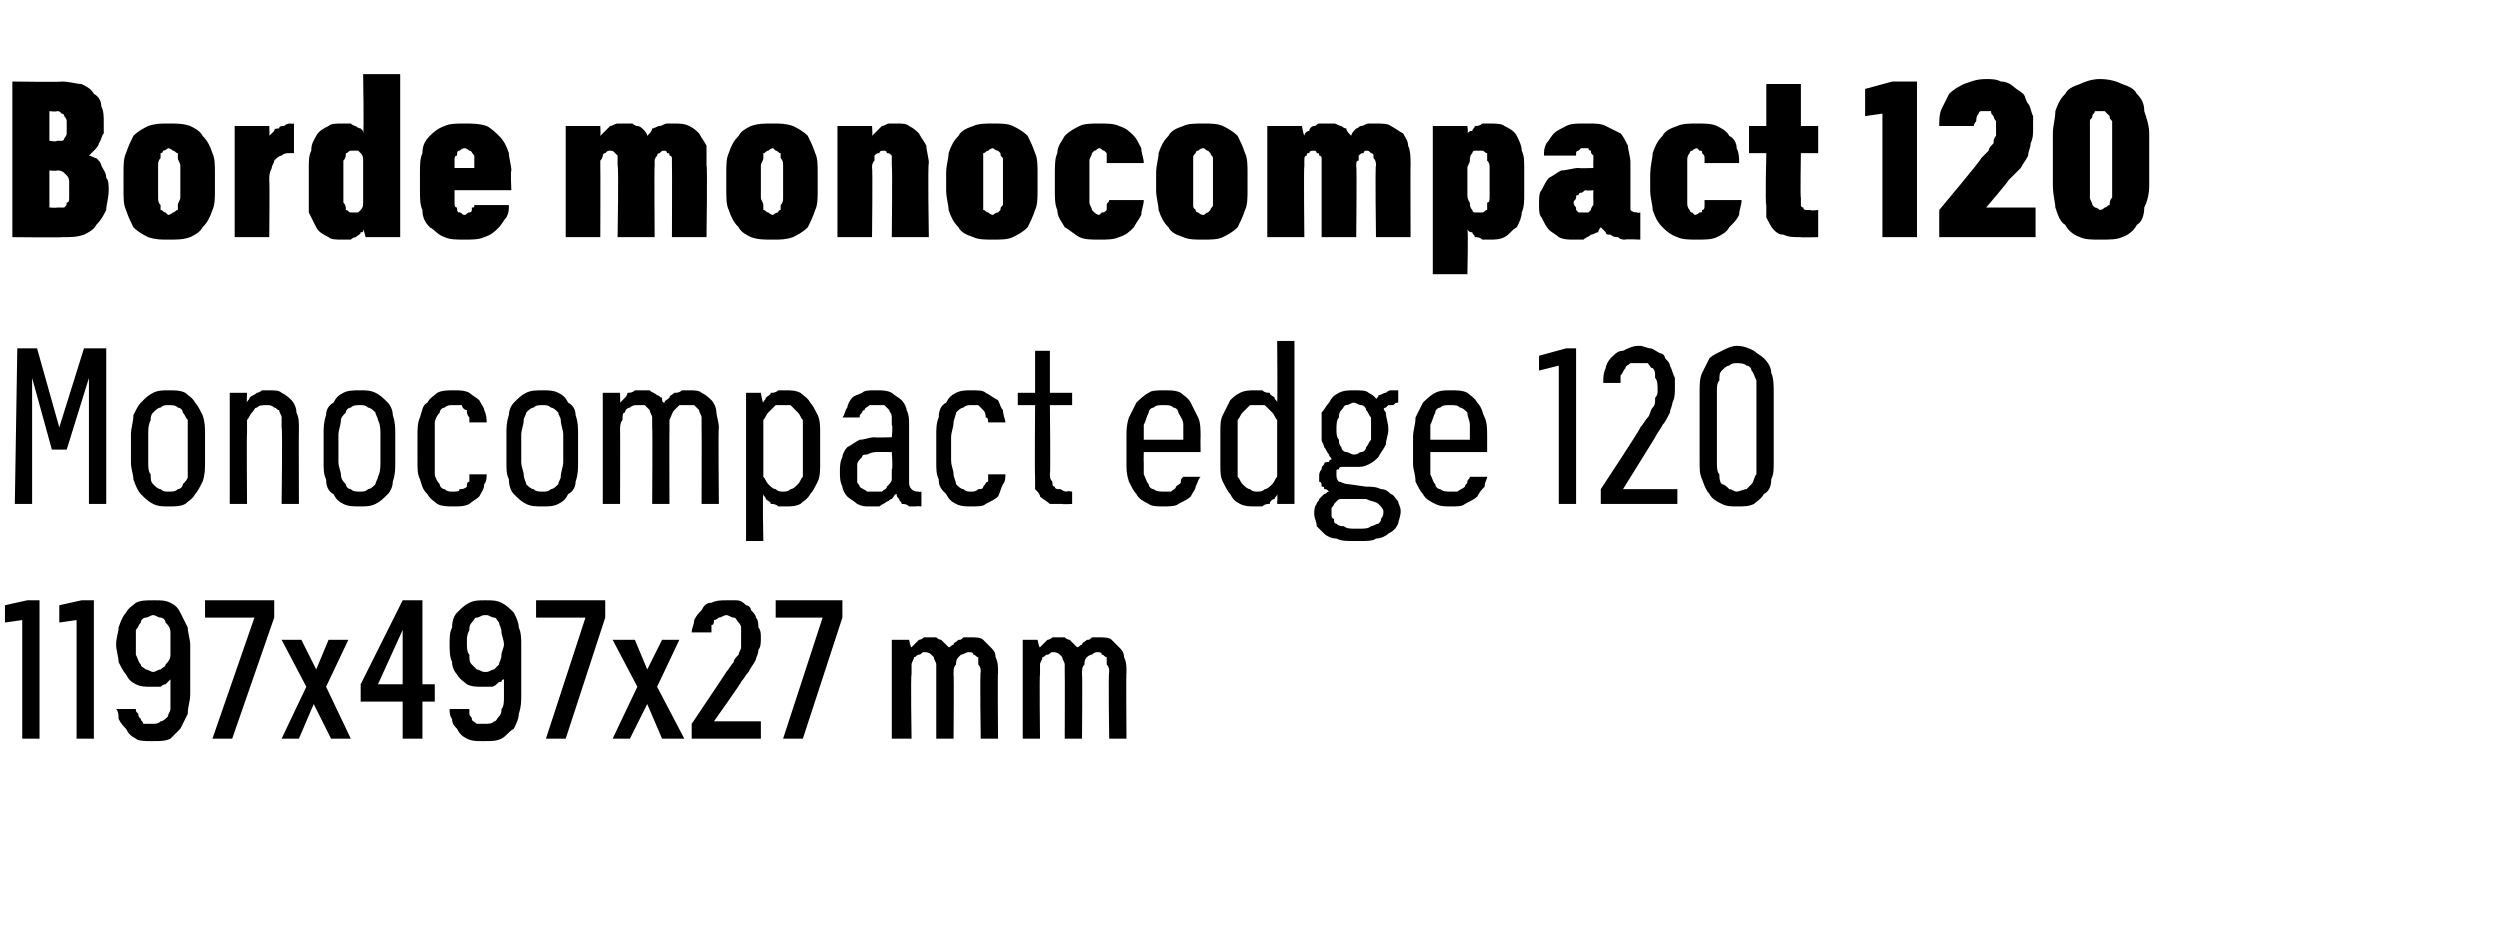
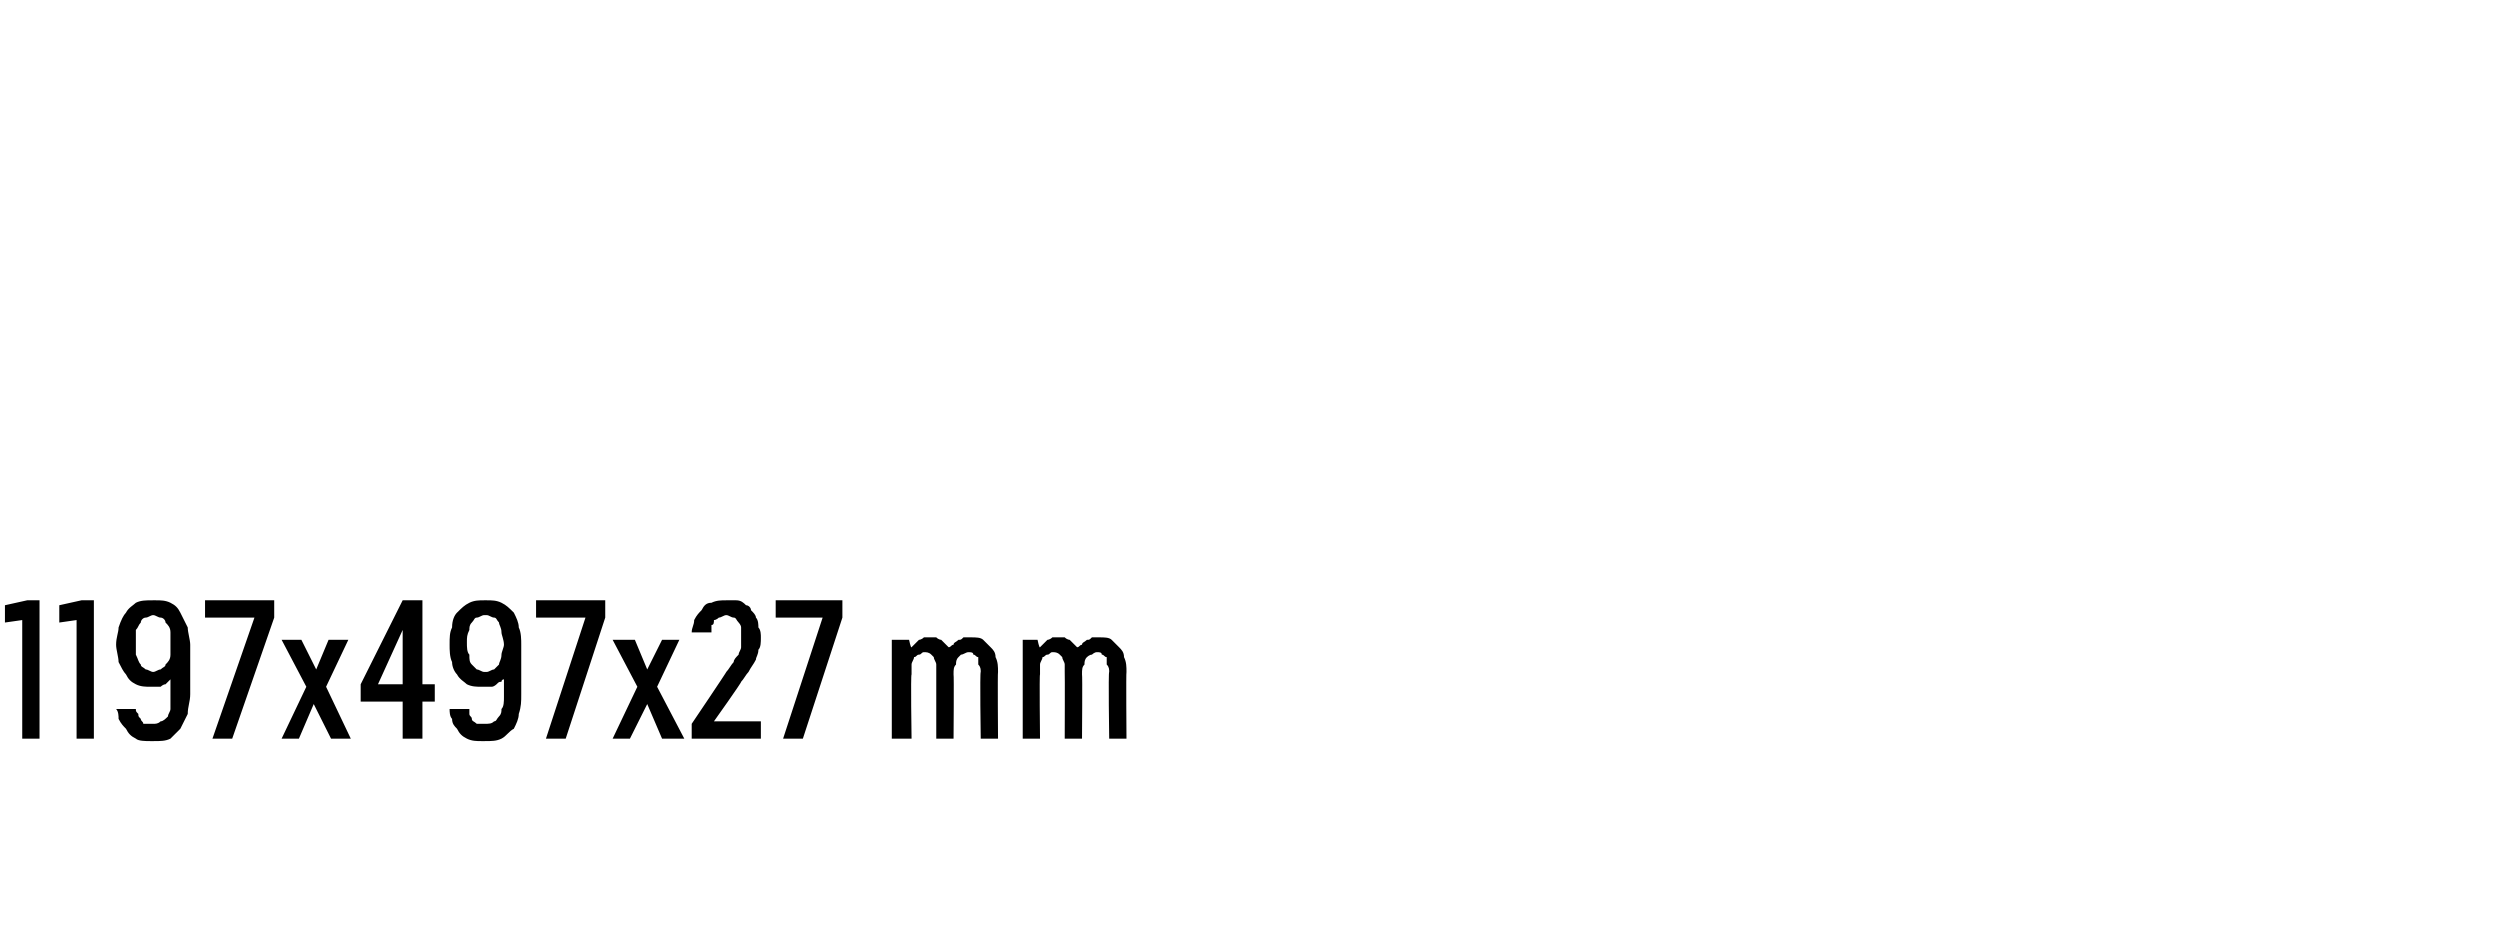
<svg xmlns="http://www.w3.org/2000/svg" version="1.1" width="101.2px" height="38.3px" viewBox="0 -3 101.2 38.3" style="top:-3px">
  <desc>Borde monocompact 120 Monocompact edge 120 1197x497x27 mm</desc>
  <defs />
  <g id="Polygon389337">
    <path d="M 0.9 26.9 L 1.6 26.9 L 1.6 21.3 L 1.1 21.3 L 0.2 21.5 L 0.2 22.2 L 0.9 22.1 L 0.9 26.9 Z M 3.1 26.9 L 3.8 26.9 L 3.8 21.3 L 3.3 21.3 L 2.4 21.5 L 2.4 22.2 L 3.1 22.1 L 3.1 26.9 Z M 6.1 27 C 6.1 27 6.2 27 6.2 27 C 6.5 27 6.7 27 6.9 26.9 C 7 26.8 7.2 26.6 7.3 26.5 C 7.4 26.3 7.5 26.1 7.6 25.9 C 7.6 25.6 7.7 25.4 7.7 25.1 C 7.7 25.1 7.7 23.1 7.7 23.1 C 7.7 22.9 7.6 22.6 7.6 22.4 C 7.5 22.2 7.4 22 7.3 21.8 C 7.2 21.6 7.1 21.5 6.9 21.4 C 6.7 21.3 6.5 21.3 6.3 21.3 C 6.3 21.3 6.2 21.3 6.2 21.3 C 5.9 21.3 5.7 21.3 5.5 21.4 C 5.4 21.5 5.2 21.6 5.1 21.8 C 5 21.9 4.9 22.1 4.8 22.4 C 4.8 22.6 4.7 22.8 4.7 23.1 C 4.7 23.3 4.8 23.6 4.8 23.8 C 4.9 24 5 24.2 5.1 24.3 C 5.2 24.5 5.3 24.6 5.5 24.7 C 5.7 24.8 5.9 24.8 6.1 24.8 C 6.1 24.8 6.1 24.8 6.1 24.8 C 6.3 24.8 6.4 24.8 6.5 24.8 C 6.5 24.8 6.6 24.7 6.7 24.7 C 6.8 24.6 6.8 24.6 6.8 24.6 C 6.9 24.5 6.9 24.5 6.9 24.5 C 6.9 24.5 6.9 25.2 6.9 25.2 C 6.9 25.4 6.9 25.6 6.9 25.7 C 6.9 25.8 6.8 25.9 6.8 26 C 6.7 26.1 6.6 26.2 6.5 26.2 C 6.4 26.3 6.3 26.3 6.2 26.3 C 6.2 26.3 6.1 26.3 6.1 26.3 C 6 26.3 5.9 26.3 5.8 26.3 C 5.8 26.2 5.7 26.2 5.7 26.1 C 5.6 26 5.6 26 5.6 25.9 C 5.5 25.8 5.5 25.8 5.5 25.7 C 5.5 25.7 4.7 25.7 4.7 25.7 C 4.8 25.8 4.8 26 4.8 26.1 C 4.9 26.3 5 26.4 5.1 26.5 C 5.2 26.7 5.3 26.8 5.5 26.9 C 5.6 27 5.9 27 6.1 27 Z M 6.2 24.2 C 6.2 24.2 6.2 24.2 6.2 24.2 C 6.1 24.2 6 24.1 5.9 24.1 C 5.8 24 5.7 24 5.7 23.9 C 5.6 23.8 5.6 23.7 5.5 23.5 C 5.5 23.4 5.5 23.2 5.5 23 C 5.5 22.8 5.5 22.7 5.5 22.5 C 5.6 22.4 5.6 22.3 5.7 22.2 C 5.7 22.1 5.8 22 5.9 22 C 6 22 6.1 21.9 6.2 21.9 C 6.2 21.9 6.2 21.9 6.2 21.9 C 6.3 21.9 6.4 22 6.5 22 C 6.6 22 6.7 22.1 6.7 22.2 C 6.8 22.3 6.9 22.4 6.9 22.6 C 6.9 22.7 6.9 22.9 6.9 23.1 C 6.9 23.2 6.9 23.4 6.9 23.5 C 6.9 23.7 6.8 23.8 6.7 23.9 C 6.7 24 6.6 24 6.5 24.1 C 6.4 24.1 6.3 24.2 6.2 24.2 Z M 8.6 26.9 L 9.4 26.9 L 11.1 22 L 11.1 21.3 L 8.3 21.3 L 8.3 22 L 10.3 22 L 8.6 26.9 Z M 11.4 26.9 L 12.1 26.9 L 12.7 25.5 L 13.4 26.9 L 14.2 26.9 L 13.2 24.8 L 14.1 22.9 L 13.3 22.9 L 12.8 24.1 L 12.2 22.9 L 11.4 22.9 L 12.4 24.8 L 11.4 26.9 Z M 16.3 26.9 L 17.1 26.9 L 17.1 25.4 L 17.6 25.4 L 17.6 24.7 L 17.1 24.7 L 17.1 21.3 L 16.3 21.3 L 14.6 24.7 L 14.6 25.4 L 16.3 25.4 L 16.3 26.9 Z M 15.3 24.7 L 16.3 22.5 L 16.3 24.7 L 15.3 24.7 Z M 19.5 27 C 19.5 27 19.6 27 19.6 27 C 19.9 27 20.1 27 20.3 26.9 C 20.5 26.8 20.6 26.6 20.8 26.5 C 20.9 26.3 21 26.1 21 25.9 C 21.1 25.6 21.1 25.4 21.1 25.1 C 21.1 25.1 21.1 23.1 21.1 23.1 C 21.1 22.9 21.1 22.6 21 22.4 C 21 22.2 20.9 22 20.8 21.8 C 20.6 21.6 20.5 21.5 20.3 21.4 C 20.1 21.3 19.9 21.3 19.7 21.3 C 19.7 21.3 19.6 21.3 19.6 21.3 C 19.4 21.3 19.2 21.3 19 21.4 C 18.8 21.5 18.7 21.6 18.5 21.8 C 18.4 21.9 18.3 22.1 18.3 22.4 C 18.2 22.6 18.2 22.8 18.2 23.1 C 18.2 23.3 18.2 23.6 18.3 23.8 C 18.3 24 18.4 24.2 18.5 24.3 C 18.6 24.5 18.8 24.6 18.9 24.7 C 19.1 24.8 19.3 24.8 19.5 24.8 C 19.5 24.8 19.6 24.8 19.6 24.8 C 19.7 24.8 19.8 24.8 19.9 24.8 C 20 24.8 20.1 24.7 20.1 24.7 C 20.2 24.6 20.2 24.6 20.3 24.6 C 20.3 24.5 20.4 24.5 20.4 24.5 C 20.4 24.5 20.4 25.2 20.4 25.2 C 20.4 25.4 20.4 25.6 20.3 25.7 C 20.3 25.8 20.3 25.9 20.2 26 C 20.1 26.1 20.1 26.2 20 26.2 C 19.9 26.3 19.8 26.3 19.6 26.3 C 19.6 26.3 19.6 26.3 19.6 26.3 C 19.5 26.3 19.4 26.3 19.3 26.3 C 19.2 26.2 19.1 26.2 19.1 26.1 C 19.1 26 19 26 19 25.9 C 19 25.8 19 25.8 19 25.7 C 19 25.7 18.2 25.7 18.2 25.7 C 18.2 25.8 18.2 26 18.3 26.1 C 18.3 26.3 18.4 26.4 18.5 26.5 C 18.6 26.7 18.7 26.8 18.9 26.9 C 19.1 27 19.3 27 19.5 27 Z M 19.7 24.2 C 19.7 24.2 19.6 24.2 19.6 24.2 C 19.5 24.2 19.4 24.1 19.3 24.1 C 19.2 24 19.2 24 19.1 23.9 C 19 23.8 19 23.7 19 23.5 C 18.9 23.4 18.9 23.2 18.9 23 C 18.9 22.8 18.9 22.7 19 22.5 C 19 22.4 19 22.3 19.1 22.2 C 19.2 22.1 19.2 22 19.3 22 C 19.4 22 19.5 21.9 19.6 21.9 C 19.6 21.9 19.7 21.9 19.7 21.9 C 19.8 21.9 19.9 22 20 22 C 20.1 22 20.1 22.1 20.2 22.2 C 20.2 22.3 20.3 22.4 20.3 22.6 C 20.3 22.7 20.4 22.9 20.4 23.1 C 20.4 23.2 20.3 23.4 20.3 23.5 C 20.3 23.7 20.2 23.8 20.2 23.9 C 20.1 24 20.1 24 20 24.1 C 19.9 24.1 19.8 24.2 19.7 24.2 Z M 22.1 26.9 L 22.9 26.9 L 24.5 22 L 24.5 21.3 L 21.7 21.3 L 21.7 22 L 23.7 22 L 22.1 26.9 Z M 24.8 26.9 L 25.5 26.9 L 26.2 25.5 L 26.8 26.9 L 27.7 26.9 L 26.6 24.8 L 27.5 22.9 L 26.8 22.9 L 26.2 24.1 L 25.7 22.9 L 24.8 22.9 L 25.8 24.8 L 24.8 26.9 Z M 28 26.9 L 30.8 26.9 L 30.8 26.2 L 28.9 26.2 C 28.9 26.2 30.04 24.6 30 24.6 C 30.1 24.5 30.2 24.3 30.3 24.2 C 30.4 24 30.5 23.9 30.6 23.7 C 30.6 23.6 30.7 23.5 30.7 23.3 C 30.8 23.2 30.8 23 30.8 22.8 C 30.8 22.7 30.8 22.5 30.7 22.4 C 30.7 22.3 30.7 22.1 30.6 22 C 30.6 21.9 30.5 21.8 30.4 21.7 C 30.4 21.6 30.3 21.5 30.2 21.5 C 30.1 21.4 30 21.3 29.8 21.3 C 29.7 21.3 29.6 21.3 29.4 21.3 C 29.4 21.3 29.4 21.3 29.4 21.3 C 29.2 21.3 29 21.3 28.8 21.4 C 28.6 21.4 28.5 21.5 28.4 21.7 C 28.3 21.8 28.2 21.9 28.1 22.1 C 28.1 22.3 28 22.4 28 22.6 C 28 22.6 28.8 22.6 28.8 22.6 C 28.8 22.5 28.8 22.4 28.8 22.3 C 28.9 22.3 28.9 22.2 28.9 22.1 C 29 22.1 29.1 22 29.1 22 C 29.2 22 29.3 21.9 29.4 21.9 C 29.4 21.9 29.4 21.9 29.4 21.9 C 29.5 21.9 29.6 22 29.7 22 C 29.8 22 29.8 22.1 29.9 22.2 C 29.9 22.2 30 22.3 30 22.4 C 30 22.6 30 22.7 30 22.8 C 30 22.9 30 23.1 30 23.2 C 30 23.3 29.9 23.4 29.9 23.5 C 29.8 23.6 29.7 23.7 29.7 23.8 C 29.6 23.9 29.5 24.1 29.4 24.2 C 29.43 24.18 28 26.3 28 26.3 L 28 26.9 Z M 31.7 26.9 L 32.5 26.9 L 34.1 22 L 34.1 21.3 L 31.4 21.3 L 31.4 22 L 33.3 22 L 31.7 26.9 Z M 36.1 26.9 L 36.9 26.9 C 36.9 26.9 36.86 24.28 36.9 24.3 C 36.9 24.1 36.9 24 36.9 23.9 C 36.9 23.8 37 23.7 37 23.6 C 37.1 23.6 37.1 23.5 37.2 23.5 C 37.3 23.5 37.3 23.4 37.4 23.4 C 37.5 23.4 37.6 23.4 37.7 23.5 C 37.7 23.5 37.8 23.6 37.8 23.6 C 37.8 23.7 37.9 23.8 37.9 23.9 C 37.9 24 37.9 24.1 37.9 24.2 C 37.9 24.2 37.9 26.9 37.9 26.9 L 38.6 26.9 C 38.6 26.9 38.62 24.28 38.6 24.3 C 38.6 24.1 38.6 24 38.7 23.9 C 38.7 23.8 38.7 23.7 38.8 23.6 C 38.8 23.6 38.9 23.5 38.9 23.5 C 39 23.5 39.1 23.4 39.2 23.4 C 39.3 23.4 39.4 23.4 39.4 23.5 C 39.5 23.5 39.5 23.6 39.6 23.6 C 39.6 23.7 39.6 23.8 39.6 23.9 C 39.7 24 39.7 24.1 39.7 24.2 C 39.66 24.2 39.7 26.9 39.7 26.9 L 40.4 26.9 C 40.4 26.9 40.38 24.19 40.4 24.2 C 40.4 24 40.4 23.8 40.3 23.6 C 40.3 23.4 40.2 23.3 40.1 23.2 C 40 23.1 39.9 23 39.8 22.9 C 39.7 22.8 39.5 22.8 39.3 22.8 C 39.2 22.8 39.1 22.8 39 22.8 C 38.9 22.9 38.9 22.9 38.8 22.9 C 38.7 23 38.6 23 38.6 23.1 C 38.5 23.1 38.5 23.2 38.4 23.2 C 38.4 23.2 38.3 23.1 38.3 23.1 C 38.2 23 38.2 23 38.1 22.9 C 38.1 22.9 38 22.9 37.9 22.8 C 37.8 22.8 37.8 22.8 37.7 22.8 C 37.6 22.8 37.5 22.8 37.4 22.8 C 37.3 22.9 37.2 22.9 37.2 22.9 C 37.1 23 37.1 23 37 23.1 C 37 23.1 36.9 23.2 36.9 23.2 C 36.87 23.25 36.8 22.9 36.8 22.9 L 36.1 22.9 L 36.1 26.9 Z M 41.4 26.9 L 42.1 26.9 C 42.1 26.9 42.07 24.28 42.1 24.3 C 42.1 24.1 42.1 24 42.1 23.9 C 42.1 23.8 42.2 23.7 42.2 23.6 C 42.3 23.6 42.3 23.5 42.4 23.5 C 42.5 23.5 42.5 23.4 42.6 23.4 C 42.7 23.4 42.8 23.4 42.9 23.5 C 42.9 23.5 43 23.6 43 23.6 C 43 23.7 43.1 23.8 43.1 23.9 C 43.1 24 43.1 24.1 43.1 24.2 C 43.11 24.2 43.1 26.9 43.1 26.9 L 43.8 26.9 C 43.8 26.9 43.82 24.28 43.8 24.3 C 43.8 24.1 43.8 24 43.9 23.9 C 43.9 23.8 43.9 23.7 44 23.6 C 44 23.6 44.1 23.5 44.2 23.5 C 44.2 23.5 44.3 23.4 44.4 23.4 C 44.5 23.4 44.6 23.4 44.6 23.5 C 44.7 23.5 44.7 23.6 44.8 23.6 C 44.8 23.7 44.8 23.8 44.8 23.9 C 44.9 24 44.9 24.1 44.9 24.2 C 44.86 24.2 44.9 26.9 44.9 26.9 L 45.6 26.9 C 45.6 26.9 45.58 24.19 45.6 24.2 C 45.6 24 45.6 23.8 45.5 23.6 C 45.5 23.4 45.4 23.3 45.3 23.2 C 45.2 23.1 45.1 23 45 22.9 C 44.9 22.8 44.7 22.8 44.5 22.8 C 44.4 22.8 44.3 22.8 44.2 22.8 C 44.1 22.9 44.1 22.9 44 22.9 C 43.9 23 43.8 23 43.8 23.1 C 43.7 23.1 43.7 23.2 43.6 23.2 C 43.6 23.2 43.5 23.1 43.5 23.1 C 43.4 23 43.4 23 43.3 22.9 C 43.3 22.9 43.2 22.9 43.1 22.8 C 43 22.8 43 22.8 42.9 22.8 C 42.8 22.8 42.7 22.8 42.6 22.8 C 42.5 22.9 42.4 22.9 42.4 22.9 C 42.3 23 42.3 23 42.2 23.1 C 42.2 23.1 42.1 23.2 42.1 23.2 C 42.07 23.25 42 22.9 42 22.9 L 41.4 22.9 L 41.4 26.9 Z " stroke="none" fill="#000" />
  </g>
  <g id="Polygon389336">
-     <path d="M 0.6 17.4 L 1.3 17.4 L 1.3 12.3 L 2.1 15.2 L 2.7 15.2 L 3.6 12.3 L 3.6 17.4 L 4.3 17.4 L 4.3 11.1 L 3.4 11.1 L 2.4 14.3 L 1.5 11.1 L 0.7 11.1 L 0.6 17.4 Z M 6.8 17.5 C 7.1 17.5 7.3 17.5 7.5 17.4 C 7.6 17.3 7.8 17.2 7.9 17 C 8 16.9 8.1 16.7 8.2 16.5 C 8.3 16.2 8.3 16 8.3 15.7 C 8.3 15.7 8.3 14.6 8.3 14.6 C 8.3 14.3 8.3 14.1 8.2 13.8 C 8.1 13.6 8 13.4 7.9 13.3 C 7.8 13.1 7.6 13 7.5 12.9 C 7.3 12.8 7.1 12.8 6.8 12.8 C 6.6 12.8 6.4 12.8 6.2 12.9 C 6 13 5.9 13.1 5.7 13.3 C 5.6 13.4 5.5 13.6 5.4 13.8 C 5.4 14.1 5.3 14.3 5.3 14.6 C 5.3 14.6 5.3 15.7 5.3 15.7 C 5.3 16 5.4 16.2 5.4 16.4 C 5.5 16.7 5.6 16.9 5.7 17 C 5.9 17.2 6 17.3 6.2 17.4 C 6.4 17.5 6.6 17.5 6.8 17.5 Z M 6.8 16.9 C 6.7 16.9 6.6 16.9 6.5 16.8 C 6.4 16.8 6.3 16.7 6.2 16.6 C 6.1 16.5 6.1 16.4 6.1 16.2 C 6 16.1 6 15.9 6 15.7 C 6 15.7 6 14.6 6 14.6 C 6 14.4 6 14.2 6.1 14 C 6.1 13.9 6.1 13.8 6.2 13.7 C 6.3 13.6 6.4 13.5 6.5 13.5 C 6.6 13.4 6.7 13.4 6.8 13.4 C 7 13.4 7.1 13.4 7.2 13.5 C 7.3 13.5 7.4 13.6 7.4 13.7 C 7.5 13.8 7.5 13.9 7.6 14 C 7.6 14.2 7.6 14.4 7.6 14.6 C 7.6 14.6 7.6 15.7 7.6 15.7 C 7.6 15.9 7.6 16.1 7.6 16.3 C 7.6 16.4 7.5 16.5 7.4 16.6 C 7.4 16.7 7.3 16.8 7.2 16.8 C 7.1 16.9 7 16.9 6.8 16.9 Z M 9.3 17.4 L 10 17.4 C 10 17.4 9.98 14.5 10 14.5 C 10 14.3 10 14.2 10 14 C 10.1 13.9 10.1 13.8 10.2 13.7 C 10.3 13.6 10.3 13.5 10.4 13.5 C 10.5 13.4 10.6 13.4 10.8 13.4 C 10.9 13.4 11 13.4 11.1 13.5 C 11.2 13.5 11.2 13.6 11.3 13.6 C 11.3 13.7 11.4 13.8 11.4 13.9 C 11.4 14.1 11.4 14.2 11.4 14.3 C 11.44 14.34 11.4 17.4 11.4 17.4 L 12.1 17.4 C 12.1 17.4 12.09 14.34 12.1 14.3 C 12.1 14.1 12.1 13.9 12 13.7 C 12 13.5 11.9 13.3 11.8 13.2 C 11.7 13.1 11.6 13 11.4 12.9 C 11.3 12.8 11.1 12.8 10.9 12.8 C 10.8 12.8 10.7 12.8 10.6 12.8 C 10.5 12.9 10.4 12.9 10.4 12.9 C 10.3 13 10.2 13 10.1 13.1 C 10.1 13.2 10 13.2 10 13.3 C 9.98 13.32 10 12.9 10 12.9 L 9.3 12.9 L 9.3 17.4 Z M 14.6 17.5 C 14.8 17.5 15 17.5 15.2 17.4 C 15.4 17.3 15.5 17.2 15.7 17 C 15.8 16.9 15.9 16.7 15.9 16.5 C 16 16.2 16 16 16 15.7 C 16 15.7 16 14.6 16 14.6 C 16 14.3 16 14.1 15.9 13.8 C 15.9 13.6 15.8 13.4 15.7 13.3 C 15.5 13.1 15.4 13 15.2 12.9 C 15 12.8 14.8 12.8 14.6 12.8 C 14.3 12.8 14.1 12.8 13.9 12.9 C 13.7 13 13.6 13.1 13.5 13.3 C 13.3 13.4 13.2 13.6 13.2 13.8 C 13.1 14.1 13.1 14.3 13.1 14.6 C 13.1 14.6 13.1 15.7 13.1 15.7 C 13.1 16 13.1 16.2 13.2 16.4 C 13.2 16.7 13.3 16.9 13.5 17 C 13.6 17.2 13.7 17.3 13.9 17.4 C 14.1 17.5 14.3 17.5 14.6 17.5 Z M 14.6 16.9 C 14.4 16.9 14.3 16.9 14.2 16.8 C 14.1 16.8 14 16.7 14 16.6 C 13.9 16.5 13.8 16.4 13.8 16.2 C 13.8 16.1 13.7 15.9 13.7 15.7 C 13.7 15.7 13.7 14.6 13.7 14.6 C 13.7 14.4 13.8 14.2 13.8 14 C 13.8 13.9 13.9 13.8 14 13.7 C 14 13.6 14.1 13.5 14.2 13.5 C 14.3 13.4 14.4 13.4 14.6 13.4 C 14.7 13.4 14.8 13.4 14.9 13.5 C 15 13.5 15.1 13.6 15.2 13.7 C 15.2 13.8 15.3 13.9 15.3 14 C 15.4 14.2 15.4 14.4 15.4 14.6 C 15.4 14.6 15.4 15.7 15.4 15.7 C 15.4 15.9 15.4 16.1 15.3 16.3 C 15.3 16.4 15.2 16.5 15.2 16.6 C 15.1 16.7 15 16.8 14.9 16.8 C 14.8 16.9 14.7 16.9 14.6 16.9 Z M 18.4 17.5 C 18.6 17.5 18.8 17.5 19 17.4 C 19.1 17.3 19.3 17.2 19.4 17.1 C 19.5 16.9 19.6 16.8 19.6 16.6 C 19.7 16.5 19.7 16.3 19.7 16.2 C 19.7 16.2 19 16.2 19 16.2 C 19 16.3 19 16.4 19 16.5 C 18.9 16.5 18.9 16.6 18.9 16.7 C 18.8 16.8 18.7 16.8 18.6 16.8 C 18.6 16.9 18.5 16.9 18.3 16.9 C 18.2 16.9 18.1 16.9 18 16.8 C 17.9 16.8 17.8 16.7 17.8 16.6 C 17.7 16.5 17.6 16.3 17.6 16.2 C 17.6 16 17.6 15.9 17.6 15.6 C 17.6 15.6 17.6 14.7 17.6 14.7 C 17.6 14.5 17.6 14.3 17.6 14.1 C 17.6 14 17.7 13.8 17.8 13.7 C 17.8 13.6 17.9 13.5 18 13.5 C 18.1 13.4 18.2 13.4 18.3 13.4 C 18.5 13.4 18.6 13.4 18.7 13.4 C 18.7 13.5 18.8 13.6 18.9 13.6 C 18.9 13.7 18.9 13.8 19 13.9 C 19 13.9 19 14 19 14.1 C 19 14.1 19.7 14.1 19.7 14.1 C 19.7 14 19.7 13.8 19.6 13.6 C 19.6 13.5 19.5 13.4 19.4 13.2 C 19.3 13.1 19.1 13 19 12.9 C 18.8 12.8 18.6 12.8 18.4 12.8 C 18.1 12.8 17.9 12.8 17.7 12.9 C 17.6 13 17.4 13.1 17.3 13.3 C 17.1 13.4 17.1 13.6 17 13.9 C 16.9 14.1 16.9 14.4 16.9 14.6 C 16.9 14.6 16.9 15.7 16.9 15.7 C 16.9 16 16.9 16.2 17 16.4 C 17.1 16.7 17.1 16.8 17.3 17 C 17.4 17.2 17.6 17.3 17.7 17.4 C 17.9 17.5 18.1 17.5 18.4 17.5 Z M 22 17.5 C 22.2 17.5 22.4 17.5 22.6 17.4 C 22.8 17.3 22.9 17.2 23 17 C 23.2 16.9 23.3 16.7 23.3 16.5 C 23.4 16.2 23.4 16 23.4 15.7 C 23.4 15.7 23.4 14.6 23.4 14.6 C 23.4 14.3 23.4 14.1 23.3 13.8 C 23.3 13.6 23.2 13.4 23 13.3 C 22.9 13.1 22.8 13 22.6 12.9 C 22.4 12.8 22.2 12.8 22 12.8 C 21.7 12.8 21.5 12.8 21.3 12.9 C 21.1 13 21 13.1 20.8 13.3 C 20.7 13.4 20.6 13.6 20.6 13.8 C 20.5 14.1 20.5 14.3 20.5 14.6 C 20.5 14.6 20.5 15.7 20.5 15.7 C 20.5 16 20.5 16.2 20.6 16.4 C 20.6 16.7 20.7 16.9 20.8 17 C 21 17.2 21.1 17.3 21.3 17.4 C 21.5 17.5 21.7 17.5 22 17.5 Z M 22 16.9 C 21.8 16.9 21.7 16.9 21.6 16.8 C 21.5 16.8 21.4 16.7 21.3 16.6 C 21.3 16.5 21.2 16.4 21.2 16.2 C 21.2 16.1 21.1 15.9 21.1 15.7 C 21.1 15.7 21.1 14.6 21.1 14.6 C 21.1 14.4 21.2 14.2 21.2 14 C 21.2 13.9 21.3 13.8 21.3 13.7 C 21.4 13.6 21.5 13.5 21.6 13.5 C 21.7 13.4 21.8 13.4 22 13.4 C 22.1 13.4 22.2 13.4 22.3 13.5 C 22.4 13.5 22.5 13.6 22.6 13.7 C 22.6 13.8 22.7 13.9 22.7 14 C 22.7 14.2 22.8 14.4 22.8 14.6 C 22.8 14.6 22.8 15.7 22.8 15.7 C 22.8 15.9 22.7 16.1 22.7 16.3 C 22.7 16.4 22.6 16.5 22.6 16.6 C 22.5 16.7 22.4 16.8 22.3 16.8 C 22.2 16.9 22.1 16.9 22 16.9 Z M 24.4 17.4 L 25.1 17.4 C 25.1 17.4 25.11 14.44 25.1 14.4 C 25.1 14.3 25.1 14.1 25.2 14 C 25.2 13.8 25.2 13.7 25.3 13.7 C 25.3 13.6 25.4 13.5 25.5 13.5 C 25.6 13.4 25.7 13.4 25.8 13.4 C 25.9 13.4 26 13.4 26.1 13.4 C 26.2 13.5 26.2 13.5 26.3 13.6 C 26.3 13.7 26.4 13.8 26.4 13.9 C 26.4 14 26.4 14.2 26.4 14.3 C 26.42 14.32 26.4 17.4 26.4 17.4 L 27.1 17.4 C 27.1 17.4 27.09 14.44 27.1 14.4 C 27.1 14.3 27.1 14.1 27.1 14 C 27.2 13.8 27.2 13.7 27.3 13.6 C 27.3 13.6 27.4 13.5 27.5 13.4 C 27.6 13.4 27.7 13.4 27.8 13.4 C 27.9 13.4 28 13.4 28.1 13.4 C 28.2 13.5 28.2 13.5 28.3 13.6 C 28.3 13.7 28.4 13.8 28.4 13.9 C 28.4 14 28.4 14.2 28.4 14.3 C 28.41 14.32 28.4 17.4 28.4 17.4 L 29.1 17.4 C 29.1 17.4 29.07 14.3 29.1 14.3 C 29.1 14.1 29 13.8 29 13.7 C 29 13.5 28.9 13.3 28.8 13.2 C 28.7 13.1 28.6 13 28.4 12.9 C 28.3 12.8 28.1 12.8 27.9 12.8 C 27.8 12.8 27.7 12.8 27.6 12.8 C 27.5 12.9 27.4 12.9 27.3 12.9 C 27.2 13 27.1 13 27.1 13.1 C 27 13.2 26.9 13.2 26.9 13.3 C 26.8 13.3 26.8 13.2 26.8 13.1 C 26.7 13.1 26.7 13 26.6 13 C 26.5 12.9 26.4 12.9 26.3 12.8 C 26.2 12.8 26.1 12.8 26 12.8 C 25.9 12.8 25.8 12.8 25.7 12.8 C 25.6 12.9 25.5 12.9 25.4 12.9 C 25.4 13 25.3 13.1 25.3 13.1 C 25.2 13.2 25.2 13.2 25.1 13.3 C 25.11 13.32 25.1 12.9 25.1 12.9 L 24.4 12.9 L 24.4 17.4 Z M 30.2 18.9 L 30.9 18.9 C 30.9 18.9 30.86 16.99 30.9 17 C 30.9 17.1 31 17.1 31 17.2 C 31.1 17.3 31.2 17.3 31.2 17.4 C 31.3 17.4 31.4 17.4 31.5 17.5 C 31.6 17.5 31.7 17.5 31.8 17.5 C 32 17.5 32.2 17.5 32.4 17.4 C 32.5 17.3 32.7 17.2 32.8 17 C 32.9 16.9 33 16.7 33.1 16.5 C 33.2 16.3 33.2 16 33.2 15.8 C 33.2 15.8 33.2 14.5 33.2 14.5 C 33.2 14.3 33.2 14 33.1 13.8 C 33 13.6 32.9 13.4 32.8 13.3 C 32.7 13.1 32.5 13 32.4 12.9 C 32.2 12.8 32 12.8 31.8 12.8 C 31.7 12.8 31.6 12.8 31.5 12.8 C 31.4 12.9 31.3 12.9 31.2 12.9 C 31.2 13 31.1 13 31 13.1 C 31 13.2 30.9 13.2 30.9 13.3 C 30.86 13.3 30.8 12.9 30.8 12.9 L 30.2 12.9 L 30.2 18.9 Z M 31.7 16.9 C 31.6 16.9 31.5 16.9 31.4 16.8 C 31.3 16.8 31.2 16.7 31.1 16.6 C 31 16.5 31 16.4 30.9 16.3 C 30.9 16.1 30.9 16 30.9 15.8 C 30.9 15.8 30.9 14.5 30.9 14.5 C 30.9 14.4 30.9 14.2 30.9 14 C 31 13.9 31 13.8 31.1 13.7 C 31.2 13.6 31.3 13.5 31.4 13.4 C 31.5 13.4 31.6 13.4 31.7 13.4 C 31.8 13.4 31.9 13.4 32 13.4 C 32.1 13.5 32.2 13.6 32.3 13.7 C 32.4 13.8 32.4 13.9 32.5 14 C 32.5 14.2 32.5 14.3 32.5 14.5 C 32.5 14.5 32.5 15.8 32.5 15.8 C 32.5 16 32.5 16.1 32.5 16.3 C 32.4 16.4 32.4 16.5 32.3 16.6 C 32.2 16.7 32.1 16.8 32 16.8 C 31.9 16.9 31.8 16.9 31.7 16.9 Z M 37.3 17.5 L 37.3 16.9 C 37.3 16.9 37.19 16.93 37.2 16.9 C 37.1 16.9 37 16.9 36.9 16.8 C 36.8 16.7 36.8 16.6 36.8 16.5 C 36.8 16.5 36.8 14.2 36.8 14.2 C 36.8 14 36.8 13.8 36.7 13.6 C 36.7 13.5 36.6 13.3 36.5 13.2 C 36.4 13.1 36.2 13 36.1 12.9 C 35.9 12.8 35.7 12.8 35.5 12.8 C 35.5 12.8 35.4 12.8 35.4 12.8 C 35.2 12.8 35 12.8 34.9 12.9 C 34.7 13 34.6 13 34.5 13.1 C 34.4 13.2 34.3 13.4 34.3 13.5 C 34.2 13.6 34.2 13.8 34.1 13.9 C 34.1 13.9 34.8 13.9 34.8 13.9 C 34.8 13.8 34.8 13.8 34.9 13.7 C 34.9 13.7 34.9 13.6 35 13.6 C 35 13.5 35.1 13.5 35.2 13.4 C 35.2 13.4 35.3 13.4 35.4 13.4 C 35.4 13.4 35.5 13.4 35.5 13.4 C 35.6 13.4 35.7 13.4 35.8 13.4 C 35.9 13.5 35.9 13.5 36 13.6 C 36 13.7 36.1 13.7 36.1 13.9 C 36.1 14 36.1 14.1 36.1 14.2 C 36.15 14.24 36.1 14.7 36.1 14.7 C 36.1 14.7 35.41 14.72 35.4 14.7 C 35.2 14.7 35 14.8 34.8 14.8 C 34.6 14.9 34.5 15 34.3 15.1 C 34.2 15.2 34.1 15.4 34.1 15.5 C 34 15.7 34 15.9 34 16.1 C 34 16.3 34 16.5 34.1 16.7 C 34.1 16.8 34.2 17 34.3 17.1 C 34.4 17.2 34.6 17.3 34.7 17.4 C 34.9 17.5 35 17.5 35.2 17.5 C 35.2 17.5 35.3 17.5 35.3 17.5 C 35.4 17.5 35.5 17.5 35.6 17.5 C 35.7 17.4 35.8 17.4 35.9 17.3 C 36 17.3 36 17.2 36.1 17.2 C 36.2 17.1 36.2 17 36.3 17 C 36.3 17.1 36.3 17.1 36.4 17.2 C 36.4 17.3 36.5 17.3 36.5 17.4 C 36.6 17.4 36.7 17.4 36.8 17.5 C 36.9 17.5 37 17.5 37.1 17.5 C 37.09 17.48 37.3 17.5 37.3 17.5 Z M 36.1 15.3 C 36.1 15.3 36.15 16 36.1 16 C 36.1 16.1 36.1 16.3 36.1 16.4 C 36.1 16.5 36 16.6 35.9 16.7 C 35.9 16.8 35.8 16.8 35.7 16.9 C 35.6 16.9 35.5 16.9 35.4 16.9 C 35.4 16.9 35.3 16.9 35.3 16.9 C 35.2 16.9 35.1 16.9 35.1 16.9 C 35 16.8 34.9 16.8 34.8 16.7 C 34.8 16.6 34.7 16.6 34.7 16.5 C 34.7 16.4 34.7 16.2 34.7 16.1 C 34.7 16 34.7 15.9 34.7 15.8 C 34.7 15.7 34.8 15.6 34.9 15.5 C 34.9 15.4 35 15.4 35.1 15.4 C 35.3 15.3 35.4 15.3 35.5 15.3 C 35.53 15.29 36.1 15.3 36.1 15.3 Z M 39.3 17.5 C 39.6 17.5 39.8 17.5 39.9 17.4 C 40.1 17.3 40.3 17.2 40.4 17.1 C 40.5 16.9 40.5 16.8 40.6 16.6 C 40.7 16.5 40.7 16.3 40.7 16.2 C 40.7 16.2 40 16.2 40 16.2 C 40 16.3 40 16.4 40 16.5 C 39.9 16.5 39.9 16.6 39.8 16.7 C 39.8 16.8 39.7 16.8 39.6 16.8 C 39.5 16.9 39.4 16.9 39.3 16.9 C 39.2 16.9 39.1 16.9 39 16.8 C 38.9 16.8 38.8 16.7 38.7 16.6 C 38.7 16.5 38.6 16.3 38.6 16.2 C 38.6 16 38.5 15.9 38.5 15.6 C 38.5 15.6 38.5 14.7 38.5 14.7 C 38.5 14.5 38.6 14.3 38.6 14.1 C 38.6 14 38.7 13.8 38.7 13.7 C 38.8 13.6 38.9 13.5 39 13.5 C 39.1 13.4 39.2 13.4 39.3 13.4 C 39.4 13.4 39.5 13.4 39.6 13.4 C 39.7 13.5 39.8 13.6 39.8 13.6 C 39.9 13.7 39.9 13.8 39.9 13.9 C 40 13.9 40 14 40 14.1 C 40 14.1 40.7 14.1 40.7 14.1 C 40.7 14 40.6 13.8 40.6 13.6 C 40.5 13.5 40.5 13.4 40.4 13.2 C 40.2 13.1 40.1 13 39.9 12.9 C 39.8 12.8 39.6 12.8 39.3 12.8 C 39.1 12.8 38.9 12.8 38.7 12.9 C 38.5 13 38.4 13.1 38.3 13.3 C 38.1 13.4 38 13.6 38 13.9 C 37.9 14.1 37.9 14.4 37.9 14.6 C 37.9 14.6 37.9 15.7 37.9 15.7 C 37.9 16 37.9 16.2 38 16.4 C 38 16.7 38.1 16.8 38.3 17 C 38.4 17.2 38.5 17.3 38.7 17.4 C 38.9 17.5 39.1 17.5 39.3 17.5 Z M 43 17.4 C 43.02 17.42 43.4 17.4 43.4 17.4 L 43.4 16.9 C 43.4 16.9 43.15 16.86 43.2 16.9 C 43 16.9 43 16.8 42.9 16.8 C 42.8 16.8 42.7 16.8 42.7 16.7 C 42.6 16.7 42.6 16.6 42.6 16.5 C 42.5 16.4 42.5 16.3 42.5 16.2 C 42.53 16.23 42.5 13.4 42.5 13.4 L 43.4 13.4 L 43.4 12.9 L 42.5 12.9 L 42.5 11.2 L 41.9 11.2 L 41.9 12.9 L 41.2 12.9 L 41.2 13.4 L 41.9 13.4 C 41.9 13.4 41.88 16.32 41.9 16.3 C 41.9 16.5 41.9 16.7 41.9 16.8 C 42 16.9 42.1 17 42.1 17.1 C 42.2 17.2 42.4 17.3 42.5 17.4 C 42.6 17.4 42.8 17.4 43 17.4 Z M 47.1 17.5 C 47.3 17.5 47.6 17.5 47.7 17.4 C 47.9 17.3 48.1 17.2 48.2 17.1 C 48.3 16.9 48.4 16.8 48.4 16.7 C 48.5 16.5 48.5 16.4 48.6 16.3 C 48.6 16.3 47.9 16.3 47.9 16.3 C 47.8 16.4 47.8 16.4 47.8 16.5 C 47.8 16.6 47.7 16.6 47.6 16.7 C 47.6 16.8 47.5 16.8 47.4 16.9 C 47.3 16.9 47.2 16.9 47.1 16.9 C 47 16.9 46.8 16.9 46.7 16.8 C 46.6 16.8 46.5 16.7 46.5 16.6 C 46.4 16.5 46.4 16.4 46.3 16.2 C 46.3 16.1 46.3 15.9 46.3 15.7 C 46.29 15.75 46.3 15.3 46.3 15.3 L 48.6 15.3 C 48.6 15.3 48.59 14.69 48.6 14.7 C 48.6 14.4 48.6 14.1 48.5 13.9 C 48.4 13.7 48.3 13.5 48.2 13.3 C 48.1 13.1 47.9 13 47.8 12.9 C 47.6 12.8 47.4 12.8 47.1 12.8 C 46.9 12.8 46.6 12.8 46.5 12.9 C 46.3 13 46.1 13.2 46 13.3 C 45.9 13.5 45.8 13.7 45.7 13.9 C 45.6 14.2 45.6 14.4 45.6 14.7 C 45.6 14.7 45.6 15.8 45.6 15.8 C 45.6 16 45.6 16.2 45.7 16.5 C 45.8 16.7 45.9 16.9 46 17 C 46.1 17.2 46.3 17.3 46.5 17.4 C 46.6 17.5 46.9 17.5 47.1 17.5 Z M 47.9 14.8 C 47.9 14.8 46.3 14.8 46.3 14.8 C 46.3 14.5 46.3 14.3 46.3 14.2 C 46.4 14 46.4 13.9 46.5 13.7 C 46.5 13.6 46.6 13.5 46.7 13.5 C 46.8 13.4 46.9 13.4 47.1 13.4 C 47.3 13.4 47.4 13.4 47.5 13.5 C 47.6 13.5 47.7 13.6 47.7 13.7 C 47.8 13.9 47.9 14 47.9 14.2 C 47.9 14.3 47.9 14.5 47.9 14.8 Z M 50.8 17.5 C 50.9 17.5 51 17.5 51.1 17.5 C 51.2 17.4 51.3 17.4 51.4 17.4 C 51.4 17.3 51.5 17.2 51.6 17.2 C 51.6 17.1 51.7 17.1 51.7 17 C 51.72 17 51.7 17.4 51.7 17.4 L 52.4 17.4 L 52.4 10.8 L 51.7 10.8 C 51.7 10.8 51.72 13.3 51.7 13.3 C 51.7 13.2 51.6 13.2 51.6 13.1 C 51.5 13 51.4 13 51.4 12.9 C 51.3 12.9 51.2 12.9 51.1 12.8 C 51 12.8 50.9 12.8 50.8 12.8 C 50.6 12.8 50.4 12.8 50.2 12.9 C 50 13 49.9 13.1 49.8 13.2 C 49.7 13.4 49.6 13.6 49.5 13.8 C 49.4 14 49.4 14.2 49.4 14.5 C 49.4 14.5 49.4 15.8 49.4 15.8 C 49.4 16.1 49.4 16.3 49.5 16.5 C 49.6 16.7 49.7 16.9 49.8 17 C 49.9 17.2 50 17.3 50.2 17.4 C 50.4 17.5 50.6 17.5 50.8 17.5 Z M 50.9 16.9 C 50.8 16.9 50.7 16.9 50.6 16.8 C 50.5 16.8 50.4 16.7 50.3 16.6 C 50.2 16.5 50.2 16.4 50.1 16.3 C 50.1 16.1 50.1 16 50.1 15.8 C 50.1 15.8 50.1 14.5 50.1 14.5 C 50.1 14.4 50.1 14.2 50.1 14 C 50.2 13.9 50.2 13.8 50.3 13.7 C 50.4 13.6 50.5 13.5 50.6 13.4 C 50.7 13.4 50.8 13.4 50.9 13.4 C 51 13.4 51.1 13.4 51.2 13.4 C 51.3 13.5 51.4 13.6 51.5 13.7 C 51.6 13.8 51.6 13.9 51.7 14 C 51.7 14.2 51.7 14.4 51.7 14.5 C 51.7 14.5 51.7 15.8 51.7 15.8 C 51.7 15.9 51.7 16.1 51.7 16.3 C 51.6 16.4 51.6 16.5 51.5 16.6 C 51.4 16.7 51.3 16.8 51.2 16.8 C 51.1 16.9 51 16.9 50.9 16.9 Z M 54.8 12.8 C 54.8 12.8 54.8 12.8 54.8 12.8 C 54.6 12.8 54.4 12.8 54.2 12.9 C 54 13 53.9 13.1 53.8 13.3 C 53.7 13.4 53.6 13.6 53.5 13.7 C 53.5 13.9 53.5 14.1 53.5 14.3 C 53.5 14.5 53.5 14.7 53.5 14.8 C 53.5 14.9 53.6 15 53.6 15.1 C 53.7 15.2 53.7 15.3 53.8 15.4 C 53.8 15.5 53.9 15.5 53.9 15.6 C 53.9 15.6 53.8 15.6 53.8 15.7 C 53.7 15.7 53.6 15.7 53.6 15.8 C 53.5 15.9 53.5 15.9 53.5 16 C 53.4 16.1 53.4 16.2 53.4 16.3 C 53.4 16.4 53.4 16.4 53.4 16.5 C 53.5 16.5 53.5 16.6 53.5 16.7 C 53.6 16.7 53.6 16.7 53.6 16.8 C 53.7 16.8 53.7 16.8 53.8 16.9 C 53.7 16.9 53.7 17 53.6 17 C 53.5 17.1 53.5 17.1 53.4 17.2 C 53.4 17.3 53.3 17.3 53.3 17.4 C 53.2 17.5 53.2 17.7 53.2 17.8 C 53.2 18 53.3 18.1 53.3 18.3 C 53.4 18.4 53.5 18.5 53.6 18.6 C 53.7 18.7 53.9 18.8 54.1 18.8 C 54.3 18.9 54.5 18.9 54.8 18.9 C 54.8 18.9 55.1 18.9 55.1 18.9 C 55.3 18.9 55.6 18.9 55.7 18.8 C 55.9 18.8 56.1 18.7 56.2 18.6 C 56.4 18.5 56.5 18.4 56.6 18.2 C 56.6 18.1 56.7 17.9 56.7 17.7 C 56.7 17.5 56.6 17.4 56.6 17.3 C 56.5 17.2 56.4 17 56.3 17 C 56.2 16.9 56.1 16.8 55.9 16.8 C 55.7 16.7 55.5 16.7 55.3 16.7 C 55.3 16.7 54.6 16.6 54.6 16.6 C 54.4 16.6 54.3 16.5 54.2 16.5 C 54.1 16.4 54.1 16.3 54.1 16.2 C 54.1 16.2 54.1 16.1 54.1 16.1 C 54.1 16 54.1 16 54.2 16 C 54.2 15.9 54.3 15.9 54.3 15.9 C 54.4 15.9 54.4 15.9 54.5 15.9 C 54.5 15.9 54.5 15.9 54.6 15.9 C 54.6 15.9 54.6 15.9 54.7 15.9 C 54.7 15.9 54.7 15.9 54.7 15.9 C 54.8 15.9 54.8 15.9 54.9 15.9 C 55.1 15.9 55.2 15.9 55.4 15.8 C 55.6 15.7 55.7 15.6 55.8 15.5 C 55.9 15.3 56 15.2 56.1 15 C 56.1 14.8 56.2 14.6 56.2 14.4 C 56.2 14.1 56.1 13.9 56.1 13.7 C 56 13.6 56 13.4 55.8 13.3 C 55.7 13.1 55.6 13 55.4 12.9 C 55.3 12.8 55.1 12.8 54.8 12.8 Z M 54.8 15.4 C 54.8 15.4 54.8 15.4 54.8 15.4 C 54.7 15.4 54.6 15.3 54.5 15.3 C 54.4 15.3 54.3 15.2 54.3 15.1 C 54.2 15 54.2 14.9 54.2 14.8 C 54.1 14.7 54.1 14.5 54.1 14.4 C 54.1 14.2 54.1 14 54.2 13.9 C 54.2 13.8 54.2 13.7 54.3 13.6 C 54.4 13.5 54.4 13.4 54.5 13.4 C 54.6 13.4 54.7 13.3 54.8 13.3 C 54.8 13.3 54.8 13.3 54.8 13.3 C 54.9 13.3 55 13.4 55.1 13.4 C 55.2 13.4 55.3 13.5 55.3 13.6 C 55.4 13.7 55.4 13.8 55.5 13.9 C 55.5 14 55.5 14.2 55.5 14.4 C 55.5 14.5 55.5 14.7 55.5 14.8 C 55.4 14.9 55.4 15 55.3 15.1 C 55.3 15.2 55.2 15.3 55.1 15.3 C 55 15.3 55 15.4 54.8 15.4 Z M 55.1 18.4 C 55.1 18.4 54.8 18.4 54.8 18.4 C 54.7 18.4 54.5 18.4 54.4 18.3 C 54.3 18.3 54.2 18.3 54.1 18.2 C 54 18.2 54 18.1 54 18 C 53.9 18 53.9 17.9 53.9 17.8 C 53.9 17.7 53.9 17.7 53.9 17.6 C 53.9 17.5 54 17.5 54 17.4 C 54 17.4 54.1 17.3 54.1 17.3 C 54.2 17.2 54.2 17.2 54.3 17.2 C 54.3 17.2 55.3 17.2 55.3 17.2 C 55.5 17.3 55.7 17.3 55.8 17.4 C 55.9 17.5 56 17.6 56 17.7 C 56 17.8 56 17.9 55.9 18 C 55.9 18.1 55.9 18.1 55.8 18.2 C 55.7 18.2 55.6 18.3 55.5 18.3 C 55.4 18.4 55.2 18.4 55.1 18.4 Z M 55.7 13.2 C 55.7 13.2 56 13.6 56 13.6 C 56 13.6 56 13.5 56.1 13.5 C 56.1 13.5 56.1 13.5 56.2 13.4 C 56.2 13.4 56.3 13.4 56.4 13.4 C 56.5 13.3 56.5 13.3 56.6 13.3 C 56.6 13.3 56.6 12.8 56.6 12.8 C 56.5 12.8 56.4 12.8 56.3 12.8 C 56.2 12.8 56.1 12.9 56.1 12.9 C 56 12.9 55.9 13 55.8 13 C 55.8 13.1 55.7 13.1 55.7 13.2 Z M 58.7 17.5 C 59 17.5 59.2 17.5 59.3 17.4 C 59.5 17.3 59.7 17.2 59.8 17.1 C 59.9 16.9 60 16.8 60.1 16.7 C 60.1 16.5 60.2 16.4 60.2 16.3 C 60.2 16.3 59.5 16.3 59.5 16.3 C 59.5 16.4 59.4 16.4 59.4 16.5 C 59.4 16.6 59.3 16.6 59.3 16.7 C 59.2 16.8 59.1 16.8 59 16.9 C 59 16.9 58.9 16.9 58.7 16.9 C 58.6 16.9 58.4 16.9 58.3 16.8 C 58.2 16.8 58.1 16.7 58.1 16.6 C 58 16.5 58 16.4 57.9 16.2 C 57.9 16.1 57.9 15.9 57.9 15.7 C 57.9 15.75 57.9 15.3 57.9 15.3 L 60.2 15.3 C 60.2 15.3 60.2 14.69 60.2 14.7 C 60.2 14.4 60.2 14.1 60.1 13.9 C 60 13.7 60 13.5 59.8 13.3 C 59.7 13.1 59.5 13 59.4 12.9 C 59.2 12.8 59 12.8 58.7 12.8 C 58.5 12.8 58.3 12.8 58.1 12.9 C 57.9 13 57.7 13.2 57.6 13.3 C 57.5 13.5 57.4 13.7 57.3 13.9 C 57.3 14.2 57.2 14.4 57.2 14.7 C 57.2 14.7 57.2 15.8 57.2 15.8 C 57.2 16 57.3 16.2 57.3 16.5 C 57.4 16.7 57.5 16.9 57.6 17 C 57.7 17.2 57.9 17.3 58.1 17.4 C 58.3 17.5 58.5 17.5 58.7 17.5 Z M 59.5 14.8 C 59.5 14.8 57.9 14.8 57.9 14.8 C 57.9 14.5 57.9 14.3 57.9 14.2 C 58 14 58 13.9 58.1 13.7 C 58.1 13.6 58.2 13.5 58.3 13.5 C 58.4 13.4 58.5 13.4 58.7 13.4 C 58.9 13.4 59 13.4 59.1 13.5 C 59.2 13.5 59.3 13.6 59.4 13.7 C 59.4 13.9 59.5 14 59.5 14.2 C 59.5 14.3 59.5 14.5 59.5 14.8 Z M 63.1 17.4 L 63.8 17.4 L 63.8 11.1 L 63.4 11.1 L 62.3 11.4 L 62.3 12 L 63.1 11.8 L 63.1 17.4 Z M 64.8 17.4 L 67.9 17.4 L 67.9 16.8 L 65.7 16.8 C 65.7 16.8 67.02 14.68 67 14.7 C 67.1 14.5 67.2 14.4 67.3 14.2 C 67.4 14.1 67.5 13.9 67.6 13.7 C 67.6 13.6 67.7 13.4 67.7 13.3 C 67.8 13.1 67.8 12.9 67.8 12.7 C 67.8 12.6 67.8 12.4 67.8 12.3 C 67.7 12.1 67.7 12 67.6 11.8 C 67.6 11.7 67.5 11.6 67.4 11.5 C 67.4 11.4 67.3 11.3 67.2 11.3 C 67 11.2 66.9 11.1 66.8 11.1 C 66.7 11.1 66.5 11 66.4 11 C 66.4 11 66.3 11 66.3 11 C 66.1 11 65.9 11.1 65.7 11.2 C 65.5 11.2 65.4 11.3 65.2 11.5 C 65.1 11.6 65 11.8 65 11.9 C 64.9 12.1 64.9 12.3 64.9 12.5 C 64.9 12.5 65.6 12.5 65.6 12.5 C 65.6 12.4 65.6 12.3 65.6 12.2 C 65.7 12.1 65.7 12 65.8 11.9 C 65.8 11.8 65.9 11.8 66 11.7 C 66.1 11.7 66.2 11.7 66.3 11.7 C 66.3 11.7 66.3 11.7 66.3 11.7 C 66.5 11.7 66.6 11.7 66.7 11.7 C 66.8 11.8 66.8 11.9 66.9 11.9 C 67 12 67 12.1 67 12.3 C 67.1 12.4 67.1 12.6 67.1 12.8 C 67.1 12.9 67.1 13 67 13.1 C 67 13.3 67 13.4 66.9 13.5 C 66.8 13.6 66.8 13.8 66.7 13.9 C 66.6 14 66.5 14.2 66.4 14.3 C 66.44 14.32 64.8 16.8 64.8 16.8 L 64.8 17.4 Z M 70.3 17.5 C 70.6 17.5 70.8 17.5 71 17.4 C 71.1 17.3 71.3 17.2 71.4 17 C 71.6 16.9 71.7 16.7 71.7 16.4 C 71.8 16.2 71.8 16 71.8 15.7 C 71.8 15.7 71.8 12.9 71.8 12.9 C 71.8 12.6 71.8 12.3 71.7 12.1 C 71.7 11.9 71.6 11.7 71.4 11.5 C 71.3 11.4 71.1 11.3 71 11.2 C 70.8 11.1 70.6 11 70.3 11 C 70.1 11 69.9 11.1 69.7 11.2 C 69.5 11.3 69.3 11.4 69.2 11.5 C 69.1 11.7 69 11.9 68.9 12.1 C 68.8 12.3 68.8 12.6 68.8 12.9 C 68.8 12.9 68.8 15.7 68.8 15.7 C 68.8 16 68.8 16.2 68.9 16.4 C 69 16.7 69.1 16.9 69.2 17 C 69.3 17.2 69.5 17.3 69.7 17.4 C 69.9 17.5 70.1 17.5 70.3 17.5 Z M 70.3 16.9 C 70.2 16.9 70.1 16.8 70 16.8 C 69.9 16.7 69.8 16.6 69.7 16.6 C 69.6 16.5 69.6 16.3 69.6 16.2 C 69.5 16.1 69.5 15.9 69.5 15.7 C 69.5 15.7 69.5 12.8 69.5 12.8 C 69.5 12.7 69.5 12.5 69.6 12.4 C 69.6 12.2 69.6 12.1 69.7 12 C 69.8 11.9 69.9 11.8 70 11.8 C 70.1 11.7 70.2 11.7 70.3 11.7 C 70.4 11.7 70.6 11.7 70.7 11.8 C 70.8 11.8 70.9 11.9 70.9 12 C 71 12.1 71 12.2 71.1 12.4 C 71.1 12.5 71.1 12.7 71.1 12.8 C 71.1 12.8 71.1 15.7 71.1 15.7 C 71.1 15.9 71.1 16.1 71.1 16.2 C 71 16.3 71 16.5 70.9 16.6 C 70.9 16.6 70.8 16.7 70.7 16.8 C 70.6 16.8 70.4 16.9 70.3 16.9 Z " stroke="none" fill="#000" />
-   </g>
+     </g>
  <g id="Polygon389335">
-     <path d="M 0.5 6.6 C 0.5 6.6 2.54 6.62 2.5 6.6 C 2.9 6.6 3.1 6.6 3.4 6.5 C 3.6 6.4 3.8 6.3 3.9 6.1 C 4.1 5.9 4.2 5.7 4.3 5.5 C 4.3 5.3 4.4 5 4.4 4.7 C 4.4 4.5 4.4 4.3 4.3 4.2 C 4.3 4 4.2 3.9 4.1 3.7 C 4.1 3.6 4 3.5 3.9 3.4 C 3.8 3.4 3.7 3.3 3.6 3.3 C 3.7 3.2 3.8 3.1 3.8 3.1 C 3.9 3 4 2.9 4 2.8 C 4.1 2.7 4.1 2.5 4.2 2.4 C 4.2 2.3 4.2 2.1 4.2 2 C 4.2 1.7 4.2 1.5 4.1 1.3 C 4.1 1.1 4 0.9 3.8 0.8 C 3.7 0.6 3.5 0.5 3.3 0.4 C 3.1 0.4 2.8 0.3 2.5 0.3 C 2.53 0.33 0.5 0.3 0.5 0.3 L 0.5 6.6 Z M 2 5.4 L 2 3.9 C 2 3.9 2.33 3.93 2.3 3.9 C 2.4 3.9 2.5 3.9 2.6 4 C 2.6 4 2.7 4.1 2.7 4.1 C 2.8 4.2 2.8 4.3 2.8 4.4 C 2.8 4.5 2.8 4.6 2.8 4.7 C 2.8 4.8 2.8 4.9 2.8 5 C 2.8 5.1 2.8 5.2 2.7 5.2 C 2.7 5.3 2.7 5.3 2.6 5.4 C 2.5 5.4 2.4 5.4 2.3 5.4 C 2.33 5.42 2 5.4 2 5.4 Z M 2 2.7 L 2 1.5 C 2 1.5 2.3 1.53 2.3 1.5 C 2.4 1.5 2.4 1.5 2.5 1.6 C 2.5 1.6 2.6 1.6 2.6 1.7 C 2.6 1.7 2.7 1.8 2.7 1.9 C 2.7 1.9 2.7 2 2.7 2.1 C 2.7 2.2 2.7 2.3 2.7 2.4 C 2.7 2.5 2.6 2.6 2.6 2.6 C 2.6 2.7 2.5 2.7 2.5 2.7 C 2.4 2.7 2.4 2.7 2.3 2.7 C 2.29 2.75 2 2.7 2 2.7 Z M 6.8 6.7 C 7.2 6.7 7.4 6.7 7.7 6.6 C 7.9 6.5 8.1 6.4 8.2 6.2 C 8.4 6 8.5 5.8 8.6 5.5 C 8.7 5.3 8.7 5 8.7 4.7 C 8.7 4.7 8.7 4 8.7 4 C 8.7 3.7 8.7 3.4 8.6 3.2 C 8.5 2.9 8.4 2.7 8.2 2.5 C 8.1 2.3 7.9 2.2 7.7 2.1 C 7.4 2 7.2 2 6.8 2 C 6.5 2 6.3 2 6 2.1 C 5.8 2.2 5.6 2.3 5.4 2.5 C 5.3 2.7 5.2 2.9 5.1 3.2 C 5 3.4 5 3.7 5 4 C 5 4 5 4.7 5 4.7 C 5 5 5 5.3 5.1 5.5 C 5.2 5.8 5.3 6 5.4 6.2 C 5.6 6.4 5.8 6.5 6 6.6 C 6.3 6.7 6.5 6.7 6.8 6.7 Z M 6.8 5.7 C 6.8 5.7 6.7 5.6 6.7 5.6 C 6.6 5.6 6.6 5.5 6.5 5.5 C 6.5 5.4 6.5 5.4 6.5 5.3 C 6.4 5.2 6.4 5.1 6.4 5 C 6.4 5 6.4 3.7 6.4 3.7 C 6.4 3.6 6.4 3.5 6.5 3.4 C 6.5 3.3 6.5 3.3 6.5 3.2 C 6.6 3.2 6.6 3.1 6.6 3.1 C 6.7 3.1 6.8 3 6.8 3 C 6.9 3 7 3.1 7 3.1 C 7.1 3.1 7.1 3.2 7.2 3.2 C 7.2 3.3 7.2 3.3 7.2 3.4 C 7.2 3.5 7.3 3.6 7.3 3.7 C 7.3 3.7 7.3 5 7.3 5 C 7.3 5.1 7.2 5.2 7.2 5.3 C 7.2 5.4 7.2 5.4 7.2 5.5 C 7.1 5.5 7.1 5.6 7 5.6 C 7 5.6 6.9 5.7 6.8 5.7 Z M 9.5 6.6 L 10.9 6.6 C 10.9 6.6 10.92 4.33 10.9 4.3 C 10.9 4.1 10.9 4 11 3.8 C 11 3.7 11.1 3.6 11.1 3.5 C 11.2 3.4 11.3 3.3 11.4 3.3 C 11.5 3.2 11.6 3.2 11.7 3.2 C 11.73 3.2 11.9 3.2 11.9 3.2 L 11.9 2 C 11.9 2 11.77 2.03 11.8 2 C 11.7 2 11.6 2 11.5 2.1 C 11.4 2.1 11.3 2.1 11.3 2.2 C 11.2 2.2 11.1 2.2 11.1 2.3 C 11 2.4 11 2.4 10.9 2.5 C 10.92 2.51 10.9 2.1 10.9 2.1 L 9.5 2.1 L 9.5 6.6 Z M 13.9 6.7 C 14 6.7 14.1 6.7 14.2 6.7 C 14.3 6.6 14.4 6.6 14.4 6.6 C 14.5 6.5 14.6 6.5 14.6 6.4 C 14.7 6.4 14.7 6.4 14.7 6.3 C 14.74 6.32 14.8 6.6 14.8 6.6 L 16.2 6.6 L 16.2 0 L 14.7 0 C 14.7 0 14.74 2.37 14.7 2.4 C 14.7 2.3 14.7 2.3 14.6 2.2 C 14.6 2.2 14.5 2.2 14.4 2.1 C 14.4 2.1 14.3 2.1 14.2 2 C 14.1 2 14 2 13.9 2 C 13.6 2 13.4 2 13.3 2.1 C 13.1 2.2 12.9 2.3 12.8 2.5 C 12.7 2.7 12.6 2.8 12.6 3.1 C 12.5 3.3 12.5 3.5 12.5 3.8 C 12.5 3.8 12.5 4.9 12.5 4.9 C 12.5 5.2 12.5 5.4 12.5 5.6 C 12.6 5.8 12.7 6 12.8 6.2 C 12.9 6.4 13.1 6.5 13.3 6.6 C 13.4 6.7 13.6 6.7 13.9 6.7 Z M 14.3 5.6 C 14.3 5.6 14.2 5.6 14.2 5.6 C 14.1 5.6 14.1 5.5 14 5.5 C 14 5.4 14 5.3 13.9 5.2 C 13.9 5.1 13.9 5 13.9 4.9 C 13.9 4.9 13.9 3.8 13.9 3.8 C 13.9 3.7 13.9 3.6 13.9 3.5 C 14 3.4 14 3.3 14 3.2 C 14.1 3.2 14.1 3.1 14.2 3.1 C 14.2 3.1 14.3 3.1 14.3 3.1 C 14.4 3.1 14.4 3.1 14.5 3.1 C 14.5 3.1 14.6 3.2 14.6 3.2 C 14.7 3.3 14.7 3.4 14.7 3.5 C 14.7 3.6 14.7 3.7 14.7 3.8 C 14.7 3.8 14.7 4.9 14.7 4.9 C 14.7 5 14.7 5.1 14.7 5.2 C 14.7 5.3 14.7 5.4 14.6 5.5 C 14.6 5.5 14.5 5.6 14.5 5.6 C 14.4 5.6 14.4 5.6 14.3 5.6 Z M 18.8 6.7 C 19.1 6.7 19.4 6.7 19.6 6.6 C 19.9 6.5 20 6.4 20.2 6.2 C 20.3 6.1 20.4 5.9 20.5 5.8 C 20.6 5.6 20.6 5.5 20.6 5.3 C 20.6 5.3 19.2 5.3 19.2 5.3 C 19.2 5.4 19.2 5.4 19.1 5.4 C 19.1 5.5 19.1 5.5 19.1 5.5 C 19.1 5.6 19 5.6 19 5.6 C 18.9 5.6 18.9 5.7 18.8 5.7 C 18.7 5.7 18.7 5.6 18.6 5.6 C 18.5 5.6 18.5 5.5 18.5 5.4 C 18.4 5.4 18.4 5.3 18.4 5.2 C 18.4 5.1 18.4 5 18.4 4.9 C 18.4 4.9 18.4 4.7 18.4 4.7 L 20.7 4.7 C 20.7 4.7 20.66 3.93 20.7 3.9 C 20.7 3.7 20.6 3.4 20.6 3.2 C 20.5 2.9 20.4 2.7 20.2 2.5 C 20.1 2.4 19.9 2.2 19.7 2.1 C 19.4 2 19.1 2 18.8 2 C 18.5 2 18.2 2 18 2.1 C 17.7 2.2 17.5 2.4 17.4 2.5 C 17.2 2.7 17.1 2.9 17.1 3.2 C 17 3.4 17 3.7 17 4 C 17 4 17 4.7 17 4.7 C 17 5 17 5.3 17.1 5.5 C 17.1 5.8 17.2 6 17.4 6.2 C 17.6 6.3 17.7 6.5 18 6.6 C 18.2 6.7 18.5 6.7 18.8 6.7 Z M 19.2 3.8 C 19.2 3.8 18.4 3.8 18.4 3.8 C 18.4 3.7 18.4 3.6 18.4 3.5 C 18.4 3.4 18.4 3.3 18.5 3.3 C 18.5 3.2 18.5 3.1 18.6 3.1 C 18.6 3.1 18.7 3 18.8 3 C 18.9 3 19 3.1 19 3.1 C 19.1 3.1 19.1 3.2 19.2 3.3 C 19.2 3.3 19.2 3.4 19.2 3.5 C 19.2 3.6 19.2 3.7 19.2 3.8 Z M 22.9 6.6 L 24.3 6.6 C 24.3 6.6 24.31 3.72 24.3 3.7 C 24.3 3.6 24.3 3.5 24.3 3.5 C 24.4 3.4 24.4 3.3 24.4 3.3 C 24.4 3.2 24.5 3.2 24.5 3.2 C 24.6 3.1 24.6 3.1 24.7 3.1 C 24.8 3.1 24.8 3.1 24.9 3.2 C 24.9 3.2 24.9 3.2 25 3.3 C 25 3.3 25 3.4 25 3.4 C 25 3.5 25 3.6 25 3.7 C 25.05 3.68 25 6.6 25 6.6 L 26.5 6.6 C 26.5 6.6 26.48 3.72 26.5 3.7 C 26.5 3.6 26.5 3.5 26.5 3.5 C 26.5 3.4 26.6 3.3 26.6 3.3 C 26.6 3.2 26.7 3.2 26.7 3.2 C 26.8 3.1 26.8 3.1 26.9 3.1 C 26.9 3.1 27 3.1 27 3.2 C 27.1 3.2 27.1 3.2 27.1 3.3 C 27.2 3.3 27.2 3.4 27.2 3.4 C 27.2 3.5 27.2 3.6 27.2 3.7 C 27.21 3.68 27.2 6.6 27.2 6.6 L 28.6 6.6 C 28.6 6.6 28.64 3.65 28.6 3.7 C 28.6 3.4 28.6 3.1 28.6 2.9 C 28.5 2.7 28.4 2.6 28.3 2.4 C 28.2 2.3 28.1 2.2 27.9 2.1 C 27.7 2 27.5 2 27.3 2 C 27.2 2 27 2 27 2 C 26.9 2 26.8 2.1 26.7 2.1 C 26.6 2.1 26.5 2.2 26.4 2.2 C 26.4 2.3 26.3 2.4 26.2 2.5 C 26.2 2.4 26.1 2.3 26 2.2 C 26 2.2 25.9 2.1 25.8 2.1 C 25.7 2.1 25.6 2 25.6 2 C 25.5 2 25.4 2 25.3 2 C 25.2 2 25.1 2 25 2 C 24.9 2 24.8 2.1 24.7 2.1 C 24.7 2.1 24.6 2.2 24.5 2.3 C 24.5 2.3 24.4 2.4 24.3 2.5 C 24.32 2.46 24.3 2.1 24.3 2.1 L 22.9 2.1 L 22.9 6.6 Z M 31.3 6.7 C 31.6 6.7 31.8 6.7 32.1 6.6 C 32.3 6.5 32.5 6.4 32.7 6.2 C 32.8 6 32.9 5.8 33 5.5 C 33.1 5.3 33.1 5 33.1 4.7 C 33.1 4.7 33.1 4 33.1 4 C 33.1 3.7 33.1 3.4 33 3.2 C 32.9 2.9 32.8 2.7 32.7 2.5 C 32.5 2.3 32.3 2.2 32.1 2.1 C 31.8 2 31.6 2 31.3 2 C 30.9 2 30.7 2 30.4 2.1 C 30.2 2.2 30 2.3 29.9 2.5 C 29.7 2.7 29.6 2.9 29.5 3.2 C 29.4 3.4 29.4 3.7 29.4 4 C 29.4 4 29.4 4.7 29.4 4.7 C 29.4 5 29.4 5.3 29.5 5.5 C 29.6 5.8 29.7 6 29.9 6.2 C 30 6.4 30.2 6.5 30.4 6.6 C 30.7 6.7 30.9 6.7 31.3 6.7 Z M 31.3 5.7 C 31.2 5.7 31.1 5.6 31.1 5.6 C 31 5.6 31 5.5 30.9 5.5 C 30.9 5.4 30.9 5.4 30.9 5.3 C 30.9 5.2 30.8 5.1 30.8 5 C 30.8 5 30.8 3.7 30.8 3.7 C 30.8 3.6 30.9 3.5 30.9 3.4 C 30.9 3.3 30.9 3.3 30.9 3.2 C 31 3.2 31 3.1 31.1 3.1 C 31.1 3.1 31.2 3 31.3 3 C 31.3 3 31.4 3.1 31.4 3.1 C 31.5 3.1 31.5 3.2 31.6 3.2 C 31.6 3.3 31.6 3.3 31.6 3.4 C 31.7 3.5 31.7 3.6 31.7 3.7 C 31.7 3.7 31.7 5 31.7 5 C 31.7 5.1 31.7 5.2 31.6 5.3 C 31.6 5.4 31.6 5.4 31.6 5.5 C 31.5 5.5 31.5 5.6 31.5 5.6 C 31.4 5.6 31.3 5.7 31.3 5.7 Z M 33.9 6.6 L 35.3 6.6 C 35.3 6.6 35.33 3.77 35.3 3.8 C 35.3 3.7 35.3 3.6 35.4 3.5 C 35.4 3.4 35.4 3.3 35.4 3.3 C 35.5 3.2 35.5 3.2 35.6 3.2 C 35.6 3.1 35.7 3.1 35.8 3.1 C 35.8 3.1 35.9 3.1 35.9 3.2 C 36 3.2 36 3.2 36.1 3.3 C 36.1 3.3 36.1 3.4 36.1 3.5 C 36.1 3.5 36.1 3.6 36.1 3.7 C 36.13 3.69 36.1 6.6 36.1 6.6 L 37.6 6.6 C 37.6 6.6 37.55 3.64 37.6 3.6 C 37.6 3.4 37.5 3.1 37.5 2.9 C 37.4 2.7 37.3 2.6 37.2 2.4 C 37.1 2.3 37 2.2 36.8 2.1 C 36.7 2 36.5 2 36.3 2 C 36.2 2 36.1 2 36 2 C 35.9 2 35.8 2.1 35.7 2.1 C 35.7 2.1 35.6 2.2 35.5 2.3 C 35.5 2.3 35.4 2.4 35.3 2.5 C 35.33 2.47 35.3 2.1 35.3 2.1 L 33.9 2.1 L 33.9 6.6 Z M 40.2 6.7 C 40.5 6.7 40.8 6.7 41 6.6 C 41.2 6.5 41.4 6.4 41.6 6.2 C 41.7 6 41.8 5.8 41.9 5.5 C 42 5.3 42 5 42 4.7 C 42 4.7 42 4 42 4 C 42 3.7 42 3.4 41.9 3.2 C 41.8 2.9 41.7 2.7 41.6 2.5 C 41.4 2.3 41.2 2.2 41 2.1 C 40.8 2 40.5 2 40.2 2 C 39.9 2 39.6 2 39.4 2.1 C 39.1 2.2 38.9 2.3 38.8 2.5 C 38.6 2.7 38.5 2.9 38.4 3.2 C 38.4 3.4 38.3 3.7 38.3 4 C 38.3 4 38.3 4.7 38.3 4.7 C 38.3 5 38.4 5.3 38.4 5.5 C 38.5 5.8 38.6 6 38.8 6.2 C 38.9 6.4 39.1 6.5 39.4 6.6 C 39.6 6.7 39.9 6.7 40.2 6.7 Z M 40.2 5.7 C 40.1 5.7 40 5.6 40 5.6 C 39.9 5.6 39.9 5.5 39.8 5.5 C 39.8 5.4 39.8 5.4 39.8 5.3 C 39.8 5.2 39.8 5.1 39.8 5 C 39.8 5 39.8 3.7 39.8 3.7 C 39.8 3.6 39.8 3.5 39.8 3.4 C 39.8 3.3 39.8 3.3 39.8 3.2 C 39.9 3.2 39.9 3.1 40 3.1 C 40 3.1 40.1 3 40.2 3 C 40.2 3 40.3 3.1 40.4 3.1 C 40.4 3.1 40.5 3.2 40.5 3.2 C 40.5 3.3 40.5 3.3 40.6 3.4 C 40.6 3.5 40.6 3.6 40.6 3.7 C 40.6 3.7 40.6 5 40.6 5 C 40.6 5.1 40.6 5.2 40.6 5.3 C 40.5 5.4 40.5 5.4 40.5 5.5 C 40.5 5.5 40.4 5.6 40.4 5.6 C 40.3 5.6 40.2 5.7 40.2 5.7 Z M 44.5 6.7 C 44.8 6.7 45.1 6.7 45.3 6.6 C 45.6 6.5 45.7 6.4 45.9 6.2 C 46 6 46.1 5.9 46.2 5.7 C 46.2 5.5 46.3 5.3 46.3 5.1 C 46.3 5.1 44.9 5.1 44.9 5.1 C 44.9 5.2 44.8 5.2 44.8 5.3 C 44.8 5.4 44.8 5.5 44.8 5.5 C 44.7 5.6 44.7 5.6 44.6 5.6 C 44.6 5.6 44.5 5.7 44.5 5.7 C 44.4 5.7 44.3 5.6 44.3 5.6 C 44.3 5.6 44.2 5.5 44.2 5.5 C 44.2 5.4 44.1 5.3 44.1 5.2 C 44.1 5.1 44.1 5 44.1 4.9 C 44.1 4.9 44.1 3.8 44.1 3.8 C 44.1 3.7 44.1 3.6 44.1 3.5 C 44.1 3.4 44.2 3.3 44.2 3.2 C 44.2 3.2 44.3 3.1 44.3 3.1 C 44.4 3.1 44.4 3 44.5 3 C 44.6 3 44.6 3.1 44.7 3.1 C 44.7 3.1 44.7 3.1 44.8 3.2 C 44.8 3.3 44.8 3.3 44.8 3.4 C 44.8 3.5 44.8 3.5 44.8 3.6 C 44.8 3.6 46.3 3.6 46.3 3.6 C 46.3 3.4 46.2 3.2 46.2 3 C 46.1 2.8 46 2.6 45.9 2.5 C 45.7 2.3 45.6 2.2 45.3 2.1 C 45.1 2 44.8 2 44.5 2 C 44.2 2 43.9 2 43.7 2.1 C 43.5 2.2 43.3 2.3 43.1 2.5 C 43 2.7 42.8 2.9 42.8 3.2 C 42.7 3.4 42.7 3.7 42.7 4.1 C 42.7 4.1 42.7 4.7 42.7 4.7 C 42.7 5 42.7 5.3 42.8 5.5 C 42.8 5.8 43 6 43.1 6.2 C 43.3 6.3 43.5 6.5 43.7 6.6 C 43.9 6.7 44.2 6.7 44.5 6.7 Z M 48.7 6.7 C 49 6.7 49.3 6.7 49.5 6.6 C 49.7 6.5 49.9 6.4 50.1 6.2 C 50.2 6 50.3 5.8 50.4 5.5 C 50.5 5.3 50.5 5 50.5 4.7 C 50.5 4.7 50.5 4 50.5 4 C 50.5 3.7 50.5 3.4 50.4 3.2 C 50.3 2.9 50.2 2.7 50.1 2.5 C 49.9 2.3 49.7 2.2 49.5 2.1 C 49.3 2 49 2 48.7 2 C 48.4 2 48.1 2 47.9 2.1 C 47.6 2.2 47.4 2.3 47.3 2.5 C 47.1 2.7 47 2.9 46.9 3.2 C 46.9 3.4 46.8 3.7 46.8 4 C 46.8 4 46.8 4.7 46.8 4.7 C 46.8 5 46.9 5.3 46.9 5.5 C 47 5.8 47.1 6 47.3 6.2 C 47.4 6.4 47.6 6.5 47.9 6.6 C 48.1 6.7 48.4 6.7 48.7 6.7 Z M 48.7 5.7 C 48.6 5.7 48.5 5.6 48.5 5.6 C 48.4 5.6 48.4 5.5 48.4 5.5 C 48.3 5.4 48.3 5.4 48.3 5.3 C 48.3 5.2 48.3 5.1 48.3 5 C 48.3 5 48.3 3.7 48.3 3.7 C 48.3 3.6 48.3 3.5 48.3 3.4 C 48.3 3.3 48.3 3.3 48.4 3.2 C 48.4 3.2 48.4 3.1 48.5 3.1 C 48.5 3.1 48.6 3 48.7 3 C 48.8 3 48.8 3.1 48.9 3.1 C 48.9 3.1 49 3.2 49 3.2 C 49 3.3 49.1 3.3 49.1 3.4 C 49.1 3.5 49.1 3.6 49.1 3.7 C 49.1 3.7 49.1 5 49.1 5 C 49.1 5.1 49.1 5.2 49.1 5.3 C 49.1 5.4 49 5.4 49 5.5 C 49 5.5 48.9 5.6 48.9 5.6 C 48.8 5.6 48.8 5.7 48.7 5.7 Z M 51.3 6.6 L 52.8 6.6 C 52.8 6.6 52.77 3.72 52.8 3.7 C 52.8 3.6 52.8 3.5 52.8 3.5 C 52.8 3.4 52.8 3.3 52.9 3.3 C 52.9 3.2 52.9 3.2 53 3.2 C 53 3.1 53.1 3.1 53.2 3.1 C 53.2 3.1 53.3 3.1 53.3 3.2 C 53.4 3.2 53.4 3.2 53.4 3.3 C 53.5 3.3 53.5 3.4 53.5 3.4 C 53.5 3.5 53.5 3.6 53.5 3.7 C 53.5 3.68 53.5 6.6 53.5 6.6 L 54.9 6.6 C 54.9 6.6 54.93 3.72 54.9 3.7 C 54.9 3.6 54.9 3.5 55 3.5 C 55 3.4 55 3.3 55 3.3 C 55.1 3.2 55.1 3.2 55.2 3.2 C 55.2 3.1 55.3 3.1 55.3 3.1 C 55.4 3.1 55.4 3.1 55.5 3.2 C 55.5 3.2 55.6 3.2 55.6 3.3 C 55.6 3.3 55.6 3.4 55.6 3.4 C 55.7 3.5 55.7 3.6 55.7 3.7 C 55.66 3.68 55.7 6.6 55.7 6.6 L 57.1 6.6 C 57.1 6.6 57.09 3.65 57.1 3.7 C 57.1 3.4 57.1 3.1 57 2.9 C 57 2.7 56.9 2.6 56.8 2.4 C 56.6 2.3 56.5 2.2 56.3 2.1 C 56.2 2 55.9 2 55.7 2 C 55.6 2 55.5 2 55.4 2 C 55.3 2 55.2 2.1 55.1 2.1 C 55 2.1 55 2.2 54.9 2.2 C 54.8 2.3 54.7 2.4 54.7 2.5 C 54.6 2.4 54.5 2.3 54.5 2.2 C 54.4 2.2 54.3 2.1 54.3 2.1 C 54.2 2.1 54.1 2 54 2 C 53.9 2 53.8 2 53.7 2 C 53.6 2 53.5 2 53.4 2 C 53.3 2 53.3 2.1 53.2 2.1 C 53.1 2.1 53 2.2 53 2.3 C 52.9 2.3 52.8 2.4 52.8 2.5 C 52.77 2.46 52.7 2.1 52.7 2.1 L 51.3 2.1 L 51.3 6.6 Z M 58 8.1 L 59.4 8.1 C 59.4 8.1 59.44 6.32 59.4 6.3 C 59.5 6.4 59.5 6.4 59.6 6.4 C 59.6 6.5 59.7 6.5 59.7 6.6 C 59.8 6.6 59.9 6.6 60 6.7 C 60.1 6.7 60.2 6.7 60.3 6.7 C 60.5 6.7 60.7 6.7 60.9 6.6 C 61.1 6.5 61.2 6.3 61.4 6.2 C 61.5 6 61.6 5.8 61.6 5.6 C 61.7 5.4 61.7 5.1 61.7 4.9 C 61.7 4.9 61.7 3.8 61.7 3.8 C 61.7 3.5 61.7 3.3 61.6 3.1 C 61.6 2.9 61.5 2.7 61.4 2.5 C 61.3 2.3 61.1 2.2 60.9 2.1 C 60.8 2 60.5 2 60.3 2 C 60.2 2 60.1 2 60 2 C 59.9 2.1 59.8 2.1 59.7 2.1 C 59.7 2.2 59.6 2.2 59.6 2.3 C 59.5 2.3 59.5 2.3 59.4 2.4 C 59.44 2.38 59.4 2.1 59.4 2.1 L 58 2.1 L 58 8.1 Z M 59.9 5.6 C 59.8 5.6 59.7 5.6 59.7 5.6 C 59.6 5.6 59.6 5.5 59.6 5.5 C 59.5 5.4 59.5 5.3 59.5 5.2 C 59.5 5.2 59.4 5.1 59.4 4.9 C 59.4 4.9 59.4 3.8 59.4 3.8 C 59.4 3.7 59.5 3.6 59.5 3.5 C 59.5 3.4 59.5 3.3 59.6 3.2 C 59.6 3.2 59.6 3.1 59.7 3.1 C 59.7 3.1 59.8 3.1 59.9 3.1 C 59.9 3.1 60 3.1 60 3.1 C 60.1 3.1 60.1 3.2 60.2 3.2 C 60.2 3.3 60.2 3.4 60.2 3.5 C 60.3 3.6 60.3 3.7 60.3 3.8 C 60.3 3.8 60.3 4.9 60.3 4.9 C 60.3 5.1 60.3 5.2 60.2 5.2 C 60.2 5.3 60.2 5.4 60.2 5.5 C 60.1 5.5 60.1 5.6 60 5.6 C 60 5.6 59.9 5.6 59.9 5.6 Z M 66.4 6.7 L 66.4 5.6 C 66.4 5.6 66.25 5.64 66.3 5.6 C 66.2 5.6 66.1 5.6 66 5.5 C 66 5.5 66 5.4 66 5.3 C 66 5.3 66 3.6 66 3.6 C 66 3.3 65.9 3.1 65.9 2.9 C 65.8 2.7 65.7 2.5 65.6 2.4 C 65.4 2.3 65.2 2.2 65 2.1 C 64.8 2 64.6 2 64.3 2 C 64.3 2 64.1 2 64.1 2 C 63.8 2 63.6 2 63.4 2.1 C 63.2 2.2 63 2.3 62.9 2.4 C 62.8 2.5 62.7 2.7 62.6 2.8 C 62.5 3 62.5 3.1 62.5 3.3 C 62.5 3.3 63.8 3.3 63.8 3.3 C 63.8 3.3 63.8 3.2 63.8 3.2 C 63.8 3.2 63.8 3.1 63.9 3.1 C 63.9 3.1 63.9 3.1 64 3 C 64 3 64 3 64.1 3 C 64.1 3 64.1 3 64.1 3 C 64.2 3 64.2 3 64.3 3 C 64.3 3.1 64.4 3.1 64.4 3.1 C 64.4 3.2 64.4 3.2 64.5 3.3 C 64.5 3.3 64.5 3.4 64.5 3.5 C 64.49 3.48 64.5 3.8 64.5 3.8 C 64.5 3.8 63.94 3.82 63.9 3.8 C 63.7 3.8 63.4 3.9 63.2 3.9 C 63 4 62.9 4.1 62.7 4.2 C 62.6 4.3 62.5 4.5 62.4 4.7 C 62.3 4.8 62.3 5 62.3 5.3 C 62.3 5.5 62.3 5.7 62.4 5.8 C 62.5 6 62.6 6.2 62.7 6.3 C 62.8 6.4 63 6.5 63.1 6.6 C 63.3 6.7 63.5 6.7 63.7 6.7 C 63.7 6.7 63.8 6.7 63.8 6.7 C 63.9 6.7 64 6.7 64.1 6.7 C 64.2 6.6 64.3 6.6 64.4 6.5 C 64.5 6.5 64.6 6.4 64.7 6.4 C 64.7 6.3 64.8 6.2 64.8 6.2 C 64.9 6.3 64.9 6.3 65 6.4 C 65 6.5 65.1 6.5 65.2 6.5 C 65.3 6.6 65.4 6.6 65.5 6.6 C 65.6 6.7 65.7 6.7 65.8 6.7 C 65.78 6.67 66.4 6.7 66.4 6.7 Z M 64.5 4.7 C 64.5 4.7 64.49 5.11 64.5 5.1 C 64.5 5.2 64.5 5.3 64.5 5.3 C 64.4 5.4 64.4 5.5 64.4 5.5 C 64.3 5.6 64.3 5.6 64.3 5.6 C 64.2 5.6 64.2 5.6 64.1 5.6 C 64.1 5.6 64.1 5.6 64.1 5.6 C 64 5.6 64 5.6 63.9 5.6 C 63.9 5.6 63.9 5.6 63.8 5.5 C 63.8 5.5 63.8 5.5 63.8 5.4 C 63.8 5.4 63.7 5.3 63.7 5.2 C 63.7 5.1 63.8 5.1 63.8 5 C 63.8 4.9 63.8 4.9 63.9 4.9 C 63.9 4.8 64 4.8 64 4.8 C 64.1 4.8 64.1 4.7 64.2 4.7 C 64.22 4.73 64.5 4.7 64.5 4.7 Z M 68.7 6.7 C 69 6.7 69.3 6.7 69.5 6.6 C 69.7 6.5 69.9 6.4 70 6.2 C 70.2 6 70.3 5.9 70.4 5.7 C 70.4 5.5 70.5 5.3 70.5 5.1 C 70.5 5.1 69 5.1 69 5.1 C 69 5.2 69 5.2 69 5.3 C 69 5.4 69 5.5 68.9 5.5 C 68.9 5.6 68.9 5.6 68.8 5.6 C 68.8 5.6 68.7 5.7 68.6 5.7 C 68.6 5.7 68.5 5.6 68.5 5.6 C 68.4 5.6 68.4 5.5 68.4 5.5 C 68.3 5.4 68.3 5.3 68.3 5.2 C 68.3 5.1 68.3 5 68.3 4.9 C 68.3 4.9 68.3 3.8 68.3 3.8 C 68.3 3.7 68.3 3.6 68.3 3.5 C 68.3 3.4 68.3 3.3 68.4 3.2 C 68.4 3.2 68.4 3.1 68.5 3.1 C 68.5 3.1 68.6 3 68.7 3 C 68.7 3 68.8 3.1 68.8 3.1 C 68.9 3.1 68.9 3.1 68.9 3.2 C 69 3.3 69 3.3 69 3.4 C 69 3.5 69 3.5 69 3.6 C 69 3.6 70.4 3.6 70.4 3.6 C 70.4 3.4 70.4 3.2 70.3 3 C 70.3 2.8 70.2 2.6 70 2.5 C 69.9 2.3 69.7 2.2 69.5 2.1 C 69.3 2 69 2 68.7 2 C 68.4 2 68.1 2 67.9 2.1 C 67.6 2.2 67.4 2.3 67.3 2.5 C 67.1 2.7 67 2.9 66.9 3.2 C 66.9 3.4 66.8 3.7 66.8 4.1 C 66.8 4.1 66.8 4.7 66.8 4.7 C 66.8 5 66.9 5.3 66.9 5.5 C 67 5.8 67.1 6 67.3 6.2 C 67.4 6.3 67.6 6.5 67.9 6.6 C 68.1 6.7 68.4 6.7 68.7 6.7 Z M 72.9 6.6 C 72.86 6.62 73.6 6.6 73.6 6.6 L 73.6 5.5 C 73.6 5.5 73.32 5.54 73.3 5.5 C 73.2 5.5 73.2 5.5 73.1 5.5 C 73.1 5.5 73 5.5 73 5.4 C 72.9 5.4 72.9 5.3 72.9 5.3 C 72.9 5.2 72.9 5.1 72.9 5 C 72.87 5.04 72.9 3.2 72.9 3.2 L 73.6 3.2 L 73.6 2.1 L 72.9 2.1 L 72.9 0.4 L 71.5 0.4 L 71.5 2.1 L 70.8 2.1 L 70.8 3.2 L 71.5 3.2 C 71.5 3.2 71.45 5.28 71.5 5.3 C 71.5 5.5 71.5 5.7 71.5 5.8 C 71.6 6 71.7 6.2 71.8 6.3 C 71.9 6.4 72 6.5 72.2 6.5 C 72.4 6.6 72.6 6.6 72.9 6.6 Z M 76.2 6.6 L 77.6 6.6 L 77.6 0.3 L 76.6 0.3 L 75.5 0.6 L 75.5 1.7 L 76.2 1.6 L 76.2 6.6 Z M 78.5 6.6 L 82.4 6.6 L 82.4 5.4 L 80.4 5.4 C 80.4 5.4 81.34 4.3 81.3 4.3 C 81.5 4.1 81.6 4 81.8 3.8 C 81.9 3.6 82 3.5 82.1 3.3 C 82.1 3.1 82.2 3 82.2 2.8 C 82.3 2.6 82.3 2.4 82.3 2.2 C 82.3 2 82.3 1.8 82.3 1.7 C 82.2 1.5 82.2 1.3 82.1 1.2 C 82 1.1 82 0.9 81.9 0.8 C 81.8 0.7 81.6 0.6 81.5 0.5 C 81.4 0.4 81.2 0.3 81 0.3 C 80.8 0.2 80.6 0.2 80.4 0.2 C 80.4 0.2 80.4 0.2 80.4 0.2 C 80 0.2 79.8 0.3 79.5 0.4 C 79.3 0.5 79.1 0.6 78.9 0.8 C 78.8 1 78.7 1.2 78.6 1.4 C 78.5 1.6 78.5 1.9 78.5 2.1 C 78.5 2.1 79.9 2.1 79.9 2.1 C 79.9 2 80 1.9 80 1.9 C 80 1.8 80 1.7 80.1 1.6 C 80.1 1.6 80.1 1.5 80.2 1.5 C 80.2 1.5 80.3 1.5 80.3 1.5 C 80.3 1.5 80.4 1.5 80.4 1.5 C 80.4 1.5 80.5 1.5 80.6 1.5 C 80.6 1.6 80.6 1.6 80.7 1.7 C 80.7 1.7 80.7 1.8 80.8 1.9 C 80.8 2 80.8 2.1 80.8 2.2 C 80.8 2.3 80.8 2.4 80.8 2.5 C 80.7 2.6 80.7 2.7 80.7 2.8 C 80.6 2.9 80.5 3 80.5 3.1 C 80.4 3.2 80.3 3.3 80.2 3.4 C 80.24 3.43 78.5 5.5 78.5 5.5 L 78.5 6.6 Z M 85 6.7 C 85.4 6.7 85.7 6.7 85.9 6.6 C 86.2 6.5 86.4 6.3 86.5 6.1 C 86.7 6 86.8 5.7 86.8 5.4 C 86.9 5.2 87 4.9 87 4.5 C 87 4.5 87 2.4 87 2.4 C 87 2.1 86.9 1.8 86.8 1.5 C 86.8 1.2 86.7 1 86.5 0.8 C 86.4 0.6 86.2 0.5 85.9 0.4 C 85.7 0.3 85.4 0.2 85 0.2 C 84.7 0.2 84.4 0.3 84.2 0.4 C 83.9 0.5 83.7 0.6 83.6 0.8 C 83.4 1 83.3 1.2 83.2 1.5 C 83.2 1.8 83.1 2.1 83.1 2.4 C 83.1 2.4 83.1 4.5 83.1 4.5 C 83.1 4.9 83.2 5.2 83.2 5.4 C 83.3 5.7 83.4 6 83.6 6.1 C 83.7 6.3 83.9 6.5 84.2 6.6 C 84.4 6.7 84.7 6.7 85 6.7 Z M 85 5.5 C 85 5.5 84.9 5.4 84.8 5.4 C 84.8 5.4 84.7 5.3 84.7 5.3 C 84.7 5.2 84.6 5.1 84.6 5 C 84.6 4.9 84.6 4.8 84.6 4.7 C 84.6 4.7 84.6 2.2 84.6 2.2 C 84.6 2.1 84.6 2 84.6 1.9 C 84.6 1.8 84.7 1.8 84.7 1.7 C 84.7 1.6 84.8 1.6 84.8 1.5 C 84.9 1.5 85 1.5 85 1.5 C 85.1 1.5 85.2 1.5 85.2 1.5 C 85.3 1.6 85.3 1.6 85.4 1.7 C 85.4 1.8 85.4 1.8 85.5 1.9 C 85.5 2 85.5 2.1 85.5 2.2 C 85.5 2.2 85.5 4.7 85.5 4.7 C 85.5 4.8 85.5 4.9 85.5 5 C 85.4 5.1 85.4 5.2 85.4 5.3 C 85.3 5.3 85.3 5.4 85.2 5.4 C 85.2 5.4 85.1 5.5 85 5.5 Z " stroke="none" fill="#000" />
-   </g>
+     </g>
</svg>